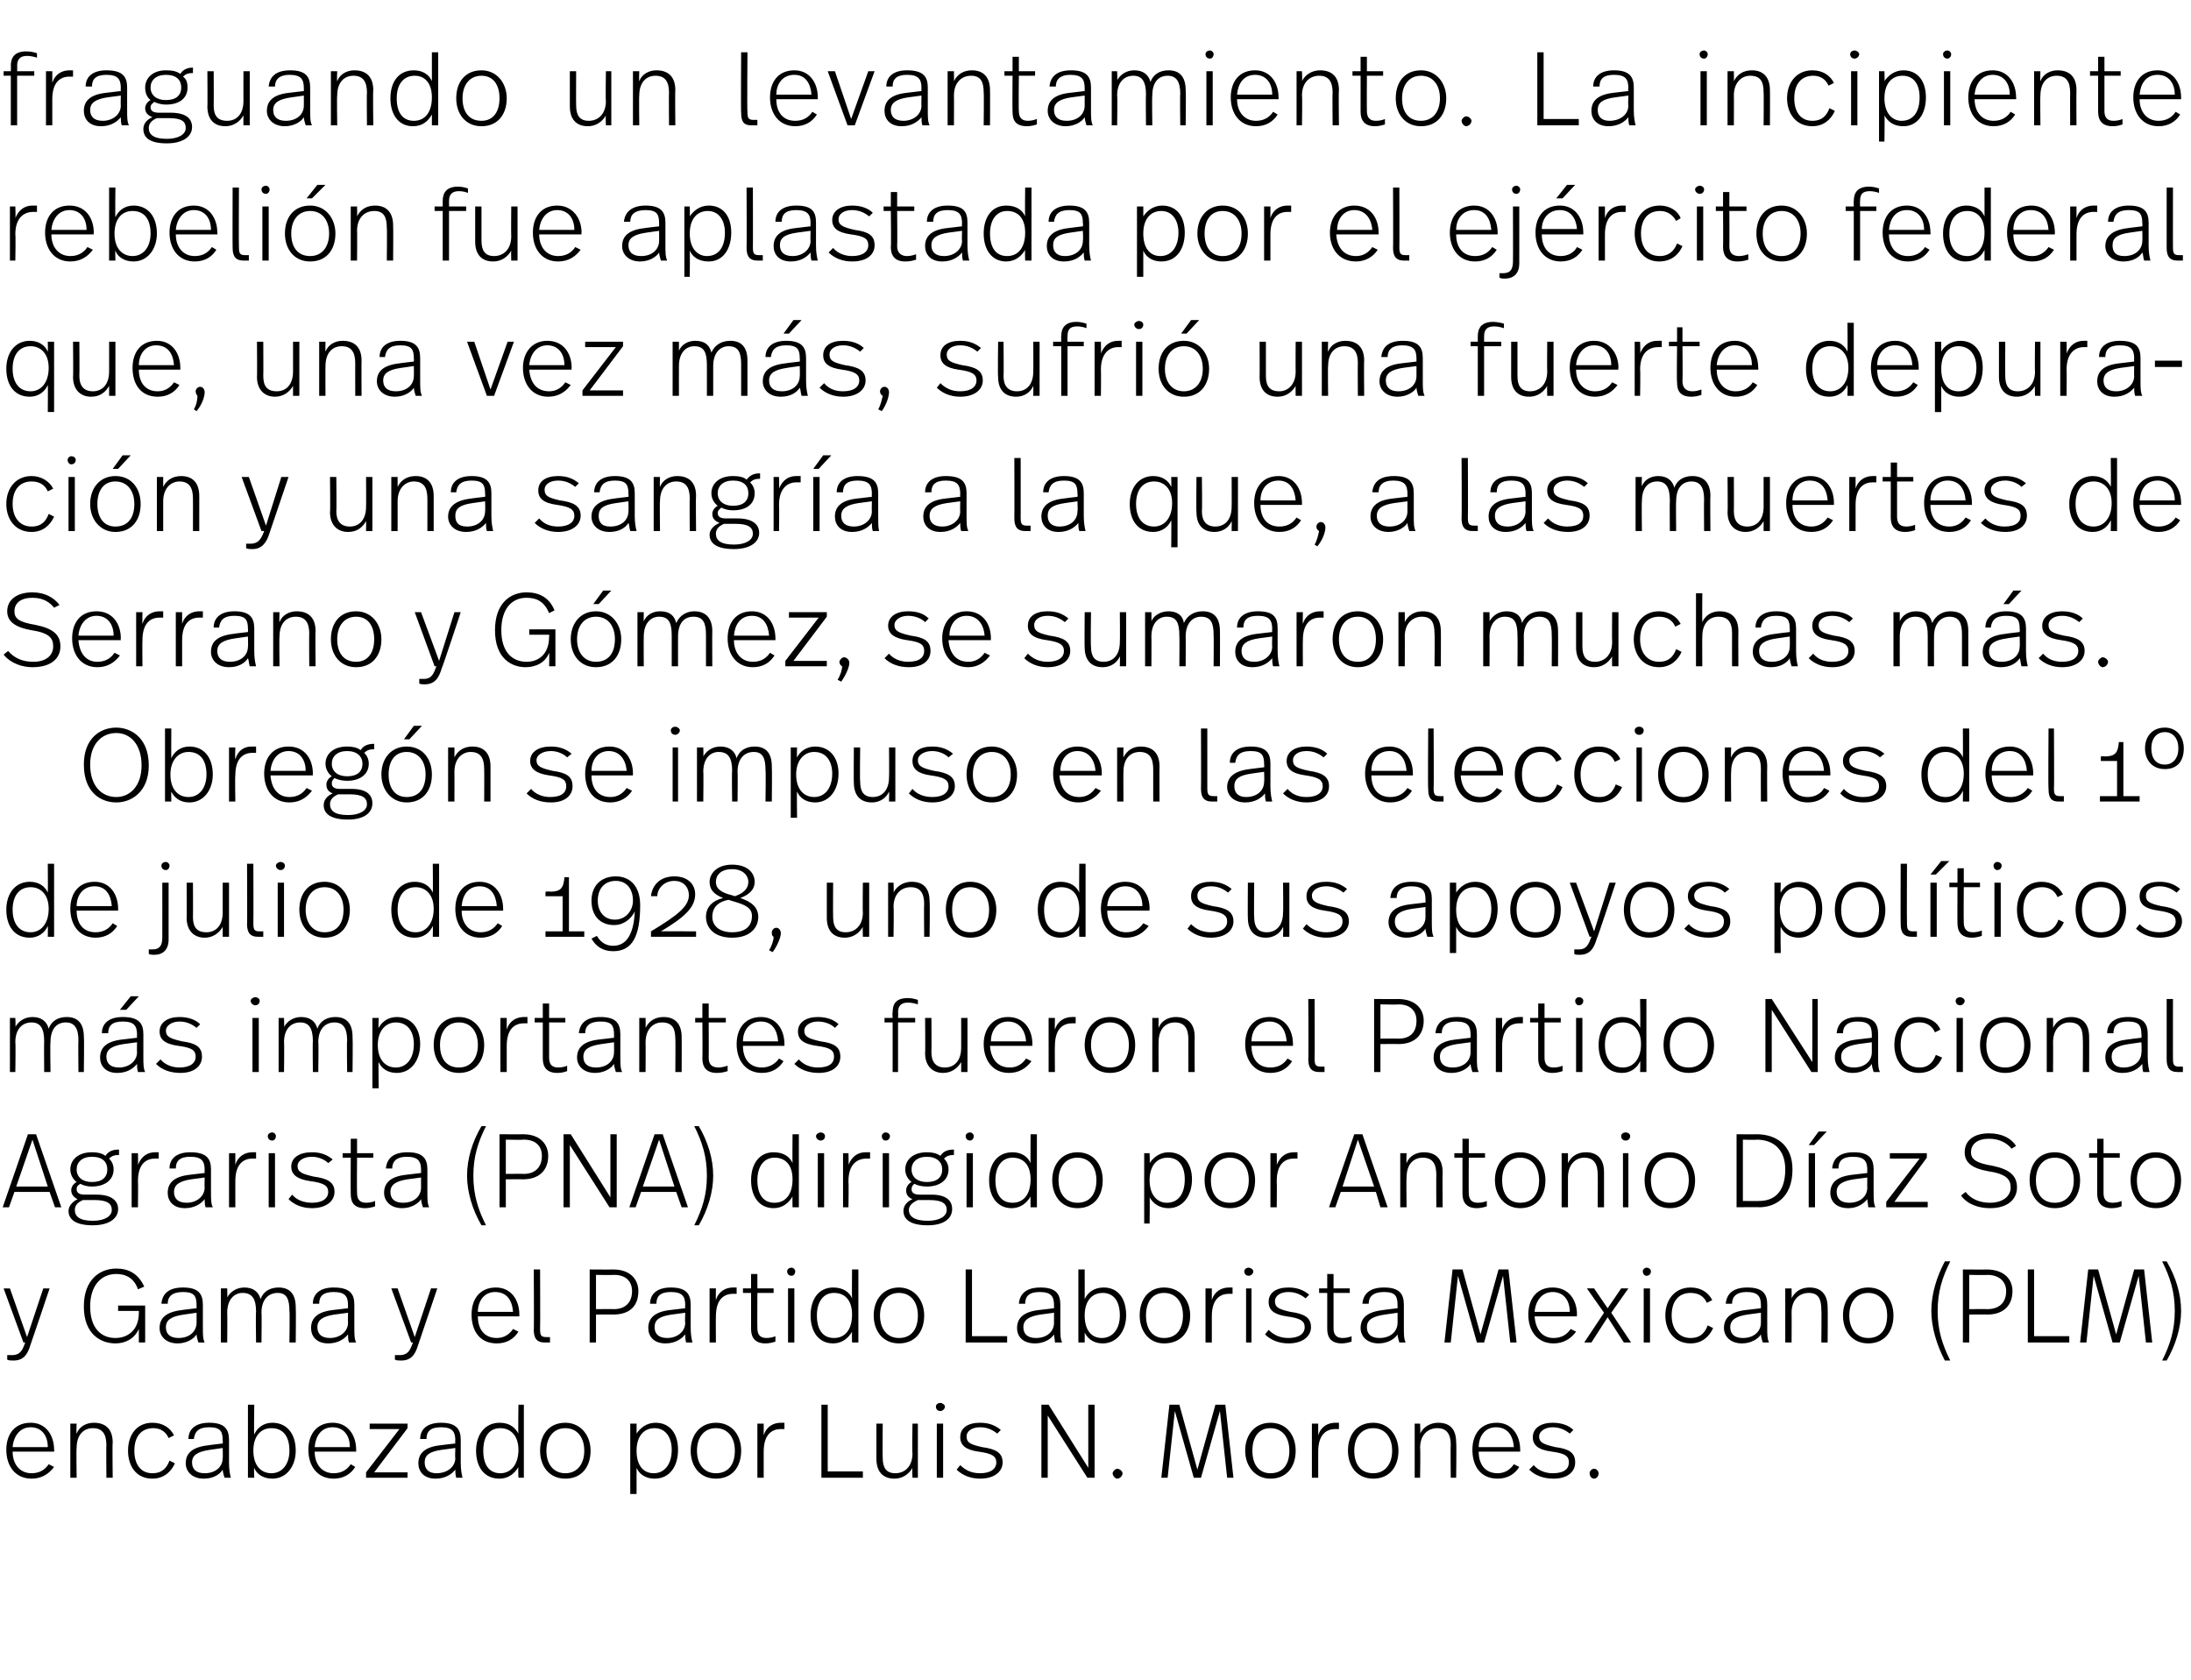
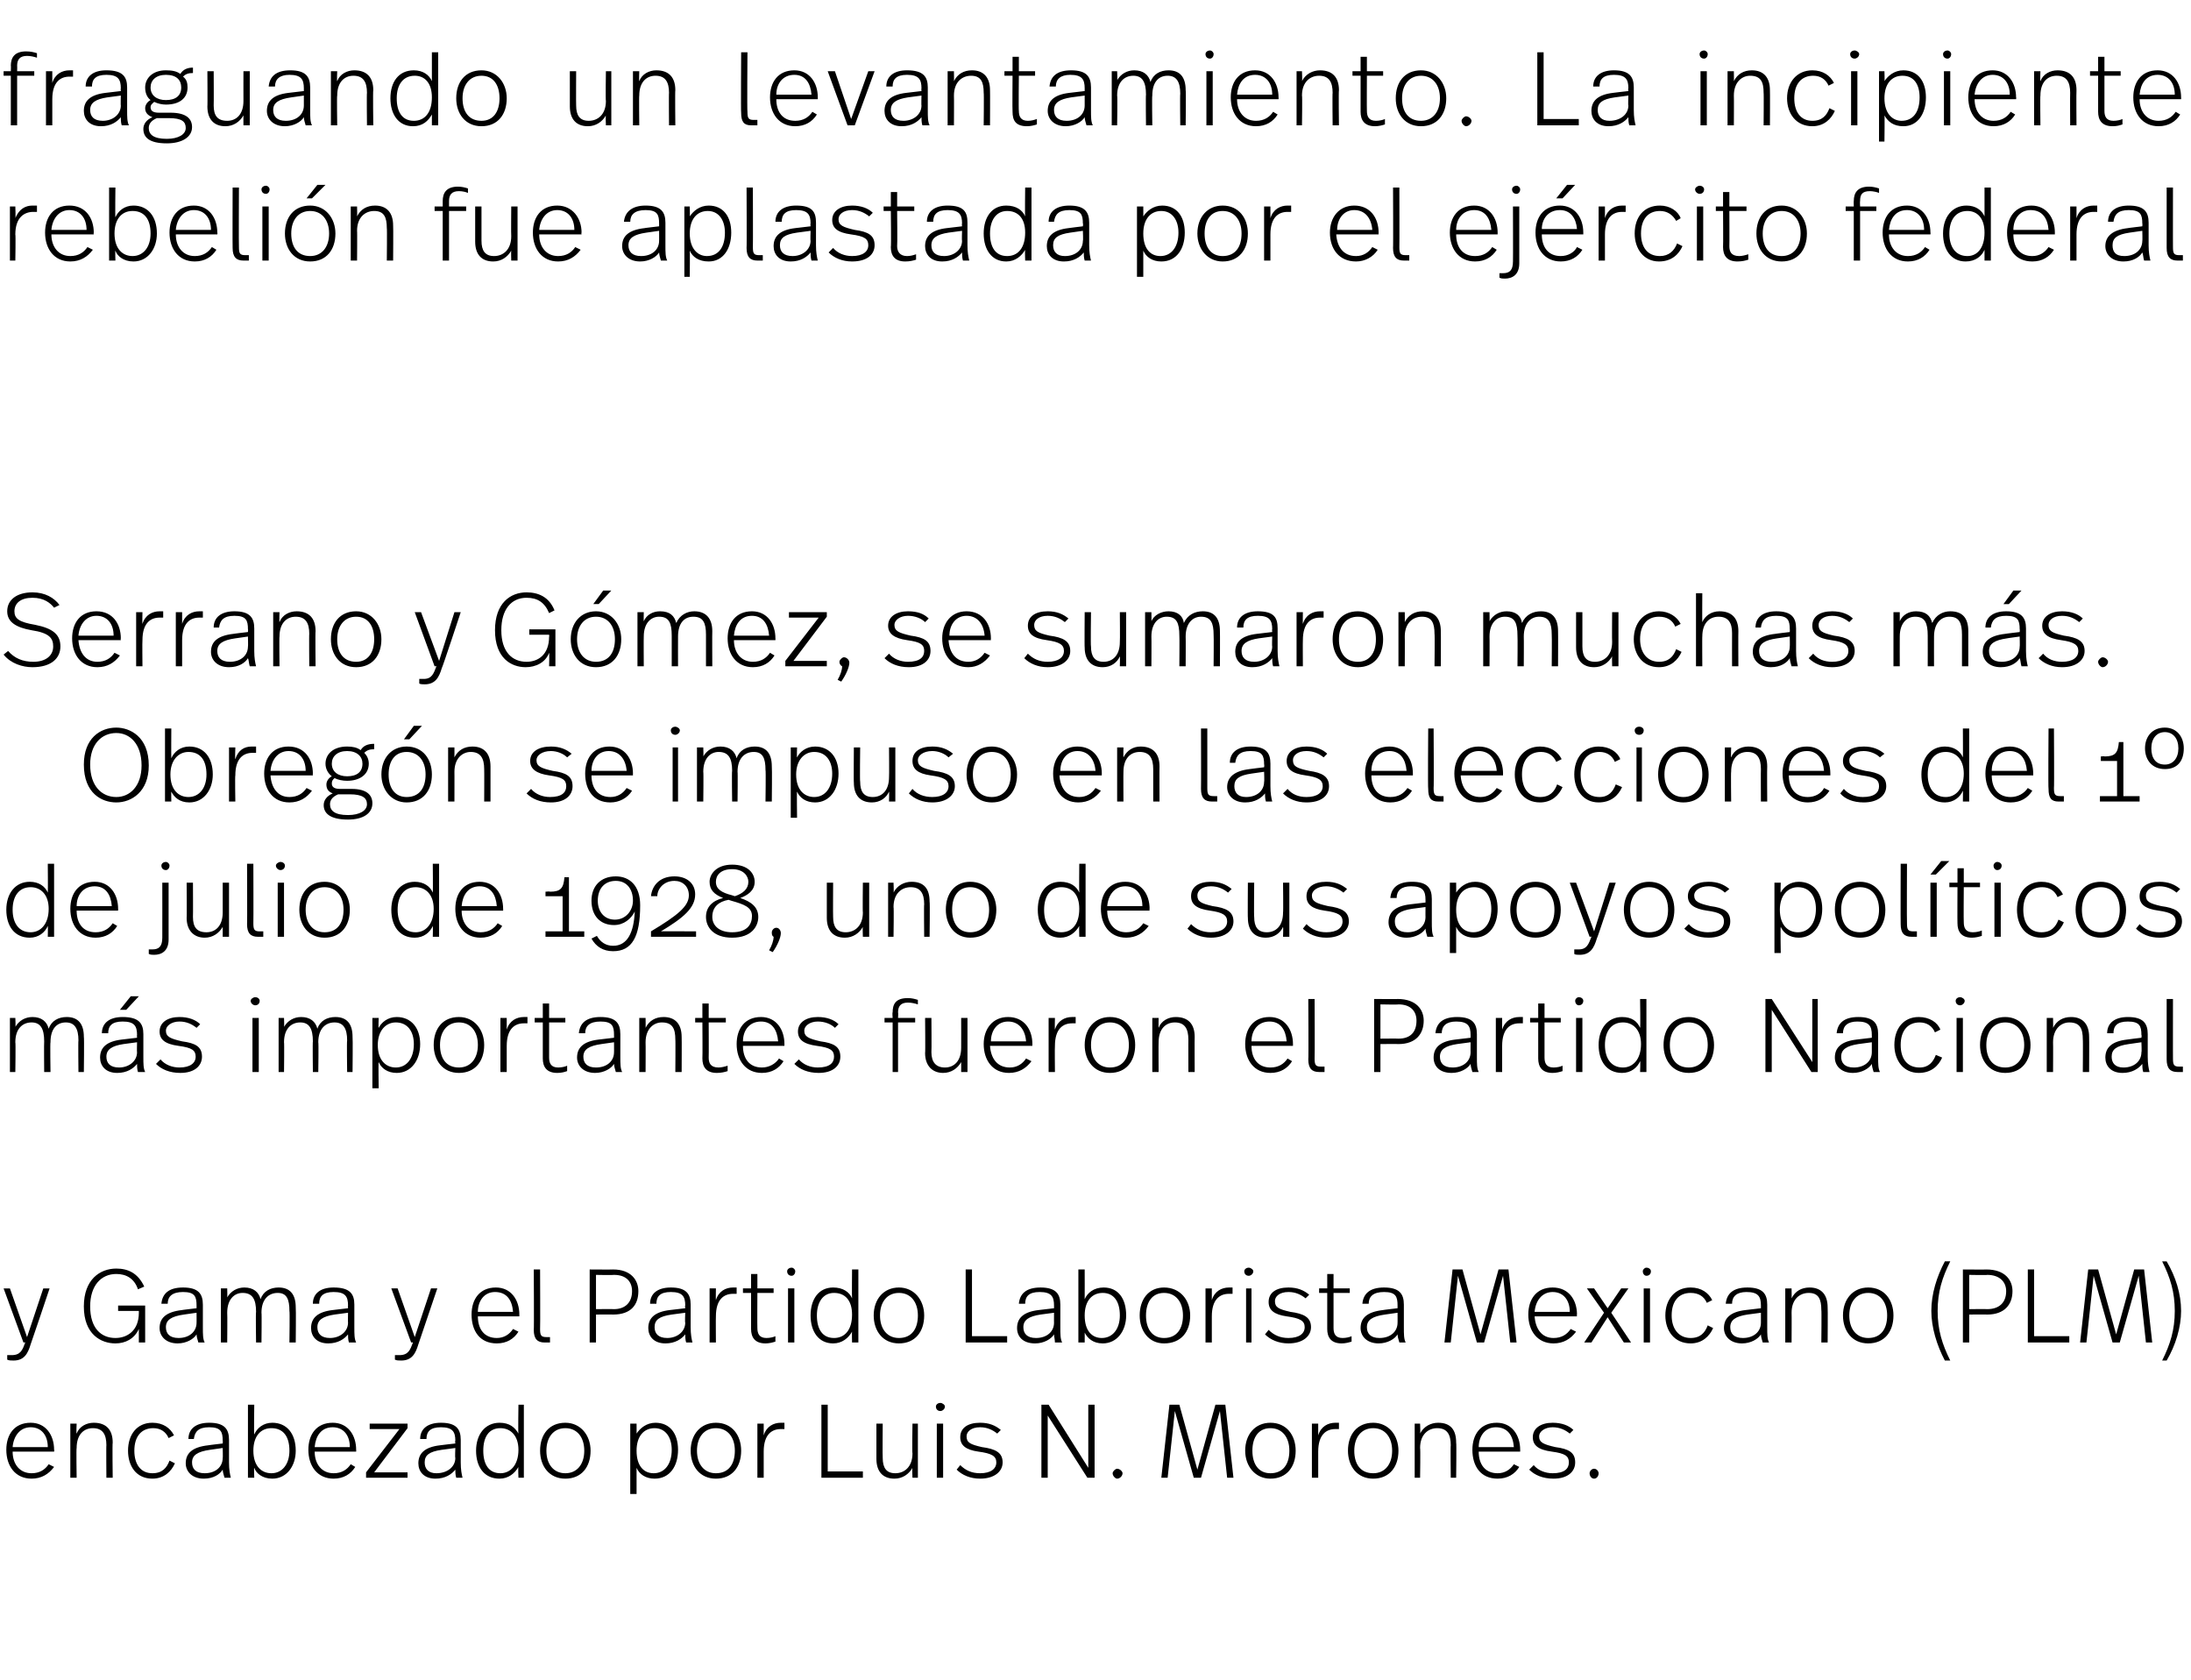
<svg xmlns="http://www.w3.org/2000/svg" version="1.1" width="243px" height="186.3px" viewBox="0 -3 243 186.3" style="top:-3px">
  <desc>fraguando un levantamiento La incipiente rebelión fue aplastada por el ejército federal que, una vez más, sufrió una</desc>
  <defs />
  <g id="Polygon9795">
    <path d="m6 157.8c.05.02 0 .2 0 .2H1.4c0 1.4.8 2.4 2.1 2.4c.9 0 1.5-.4 1.9-1l.6.3c-.6.8-1.4 1.3-2.5 1.3c-1.8 0-2.8-1.4-2.8-3.2c0-1.7.9-3 2.7-3c1.7 0 2.6 1.4 2.6 3zm-4.6-.3h3.9c0-1.3-.7-2.2-1.9-2.2c-1.2 0-1.9 1-2 2.2zm11.1-.5c-.05.04 0 3.9 0 3.9h-.7s-.03-3.63 0-3.6c0-1.2-.4-1.9-1.5-1.9c-1 0-1.8.7-1.8 2.2c-.05-.03 0 3.3 0 3.3h-.7v-6h.7s-.05 1.1 0 1.1c.3-.8 1.1-1.2 1.9-1.2c1.4 0 2.1.8 2.1 2.2zm6.8-.8l-.6.3c-.3-.7-.9-1.1-1.7-1.1c-1.3 0-2.1.9-2.1 2.5c0 1.5.7 2.5 2 2.5c1.1 0 1.6-.6 1.9-1.4l.6.3c-.4.9-1.2 1.7-2.5 1.7c-1.8 0-2.7-1.4-2.7-3.1c0-1.8 1-3.1 2.7-3.1c1.2 0 2 .6 2.4 1.4zm6.1.5v2.5c0 .8.1 1.3.2 1.7h-.7c-.1-.3-.2-.7-.2-.9c-.3.5-1 1-2.1 1c-1.3 0-2-.8-2-1.7c0-1.1.7-1.8 2.5-2c-.03-.01 1.6-.2 1.6-.2c0 0 .03-.32 0-.3c0-1-.2-1.5-1.5-1.5c-1.2 0-1.6.5-1.7 1.3h-.6c0-1.1.8-1.8 2.3-1.8c1.7 0 2.2.7 2.2 1.9zm-2.1 1.1c-1.4.2-2 .6-2 1.4c0 .7.4 1.2 1.4 1.2c1.2 0 2-.7 2-1.7c.03.03 0-1.1 0-1.1l-1.4.2zm4.9-1.7c.3-.7 1-1.3 2-1.3c1.6 0 2.6 1.2 2.6 3.1c0 1.7-1 3.1-2.6 3.1c-1.1 0-1.8-.6-2-1.2c-.05-.02 0 1.1 0 1.1h-.7v-8.1h.7s-.05 3.26 0 3.3zm-.1 1.8c0 1.7.9 2.5 2 2.5c1.2 0 2-1 2-2.5c0-1.6-.7-2.5-2-2.5c-1.2 0-2 .9-2 2.5zm11.4-.1c.02.02 0 .2 0 .2h-4.6c0 1.4.8 2.4 2.1 2.4c.9 0 1.5-.4 1.9-1l.5.3c-.5.8-1.3 1.3-2.4 1.3c-1.8 0-2.8-1.4-2.8-3.2c0-1.7.9-3 2.7-3c1.7 0 2.6 1.4 2.6 3zm-4.6-.3h3.9c0-1.3-.7-2.2-1.9-2.2c-1.3 0-1.9 1-2 2.2zm10.3-2.1l-3.7 4.9h3.7v.6h-4.6v-.6l3.7-4.8H41v-.6h4.2v.5zm5.9 1.3v2.5c0 .8.1 1.3.2 1.7h-.7c-.1-.3-.1-.7-.1-.9c-.4.5-1.1 1-2.2 1c-1.3 0-1.9-.8-1.9-1.7c0-1.1.7-1.8 2.4-2c-.01-.01 1.7-.2 1.7-.2c0 0-.05-.32 0-.3c0-1-.3-1.5-1.6-1.5c-1.2 0-1.6.5-1.6 1.3h-.7c0-1.1.8-1.8 2.3-1.8c1.7 0 2.2.7 2.2 1.9zm-2.1 1.1c-1.4.2-1.9.6-1.9 1.4c0 .7.4 1.2 1.3 1.2c1.2 0 2.1-.7 2.1-1.7c-.05.03 0-1.1 0-1.1l-1.5.2zm9.1 3.1h-.6s-.05-1.19 0-1.2c-.4.7-1.1 1.3-2.1 1.3c-1.7 0-2.6-1.3-2.6-3.1c0-1.8 1-3.1 2.6-3.1c1.1 0 1.7.5 2.1 1.2c-.05-.03 0-3.2 0-3.2h.6v8.1zm-4.5-3c0 1.5.6 2.5 1.9 2.5c1.1 0 2-.9 2-2.6c0-1.6-.9-2.4-2-2.4c-1.3 0-1.9 1-1.9 2.5zm11.9 0c0 1.8-1 3.1-2.8 3.1c-1.8 0-2.8-1.4-2.8-3.1c0-1.8 1-3.1 2.8-3.1c1.7 0 2.8 1.4 2.8 3.1zm-4.9 0c0 1.5.8 2.5 2.1 2.5c1.3 0 2.1-1 2.1-2.5c0-1.5-.8-2.5-2.1-2.5c-1.3 0-2.1 1-2.1 2.5zm14.6-.1c0 1.8-.9 3.2-2.6 3.2c-1 0-1.7-.5-2-1.2v2.9h-.7v-7.8h.7s.01 1.14 0 1.1c.4-.6 1.1-1.2 2.1-1.2c1.6 0 2.5 1.2 2.5 3zm-4.6.1c0 1.7.8 2.5 1.9 2.5c1.2 0 2-1 2-2.6c0-1.4-.7-2.4-1.9-2.4c-1.2 0-2 .9-2 2.5zm11.6 0c0 1.8-1 3.1-2.8 3.1c-1.8 0-2.8-1.4-2.8-3.1c0-1.8 1.1-3.1 2.8-3.1c1.8 0 2.8 1.4 2.8 3.1zm-4.9 0c0 1.5.8 2.5 2.1 2.5c1.4 0 2.1-1 2.1-2.5c0-1.5-.8-2.5-2.1-2.5c-1.3 0-2.1 1-2.1 2.5zm9.7-3.1v.7h-.4c-1 0-1.9.6-1.9 2.5v2.9h-.7v-6h.7v1.3c.3-1 1.1-1.4 1.9-1.4h.4zm4.8 5.4h3.9v.7h-4.6v-8.1h.7v7.4zm10 .7h-.6s-.05-1.09 0-1.1c-.4.7-1.1 1.2-2 1.2c-1.3 0-2-.8-2-2.2v-3.9h.7s-.03 3.79 0 3.8c0 1.1.4 1.7 1.4 1.7c1 0 1.9-.7 1.9-2.2c-.05.01 0-3.3 0-3.3h.6v6zm3-7.9c0 .3-.3.5-.5.5c-.3 0-.5-.2-.5-.5c0-.2.2-.4.5-.4c.2 0 .5.2.5.4zm-.2 7.9h-.7v-6h.7v6zm6.4-5.3l-.4.4c-.5-.4-1.1-.7-1.9-.7c-1 0-1.5.5-1.5 1c0 .7.4.9 1.7 1.2c1.5.2 2.3.6 2.3 1.7c0 1-.9 1.8-2.5 1.8c-1.1 0-2-.4-2.6-1l.4-.5c.6.6 1.3.9 2.2.9c1.2 0 1.8-.5 1.8-1.2c0-.7-.5-1-2-1.2c-1.4-.2-2-.7-2-1.6c0-1 .8-1.6 2.2-1.6c1 0 1.7.3 2.3.8zm10.4 5.3h-.8l-4.4-6.9v6.9h-.7v-8.1h.8l4.4 7v-7h.7v8.1zm3.1-.5c0 .3-.3.6-.6.6c-.2 0-.5-.3-.5-.6c0-.2.3-.5.5-.5c.3 0 .6.3.6.5zm12.3.5h-.7l-.8-7.4l-2.1 7.4h-.8l-2.1-7.4l-.8 7.4h-.7l.9-8.1h1.1l2 7.2l2-7.2h1.1l.9 8.1zm6.9-3c0 1.8-1 3.1-2.8 3.1c-1.7 0-2.8-1.4-2.8-3.1c0-1.8 1.1-3.1 2.8-3.1c1.8 0 2.8 1.4 2.8 3.1zm-4.8 0c0 1.5.7 2.5 2 2.5c1.4 0 2.1-1 2.1-2.5c0-1.5-.8-2.5-2.1-2.5c-1.3 0-2 1-2 2.5zm9.6-3.1v.7h-.4c-1 0-1.9.6-1.9 2.5v2.9h-.7v-6h.7v1.3c.3-1 1.1-1.4 1.9-1.4h.4zm6.6 3.1c0 1.8-1 3.1-2.8 3.1c-1.8 0-2.8-1.4-2.8-3.1c0-1.8 1-3.1 2.8-3.1c1.7 0 2.8 1.4 2.8 3.1zm-4.9 0c0 1.5.7 2.5 2.1 2.5c1.3 0 2.1-1 2.1-2.5c0-1.5-.8-2.5-2.1-2.5c-1.3 0-2.1 1-2.1 2.5zm11.3-.9c.05.04 0 3.9 0 3.9h-.6s-.04-3.63 0-3.6c0-1.2-.4-1.9-1.5-1.9c-1 0-1.9.7-1.9 2.2c.05-.03 0 3.3 0 3.3h-.6v-6h.6s.05 1.1 0 1.1c.4-.8 1.2-1.2 2-1.2c1.4 0 2 .8 2 2.2zm7.1.8v.2H164c0 1.4.7 2.4 2.1 2.4c.8 0 1.4-.4 1.8-1l.6.3c-.5.8-1.3 1.3-2.4 1.3c-1.9 0-2.8-1.4-2.8-3.2c0-1.7.9-3 2.7-3c1.7 0 2.6 1.4 2.6 3zm-4.6-.3h3.9c-.1-1.3-.7-2.2-2-2.2c-1.2 0-1.9 1-1.9 2.2zm10.5-1.9l-.4.4c-.5-.4-1.1-.7-1.9-.7c-.9 0-1.5.5-1.5 1c0 .7.5.9 1.8 1.2c1.5.2 2.2.6 2.2 1.7c0 1-.8 1.8-2.4 1.8c-1.2 0-2.1-.4-2.7-1l.5-.5c.5.6 1.3.9 2.1.9c1.3 0 1.8-.5 1.8-1.2c0-.7-.4-1-1.9-1.2c-1.5-.2-2.1-.7-2.1-1.6c0-1 .9-1.6 2.2-1.6c1 0 1.8.3 2.3.8zm2.8 4.8c0 .3-.2.6-.5.6c-.3 0-.5-.3-.5-.6c0-.2.2-.5.5-.5c.3 0 .5.3.5.5z" stroke="none" fill="#000" />
  </g>
  <g id="Polygon9794">
    <path d="m3.4 146.1c-.3 1-.7 1.8-1.9 1.8c-.3 0-.5 0-.7-.1v-.5h.5c1 0 1.2-.6 1.5-1.4c-.02-.03-.2 0-.2 0l-2.2-6h.7l1.9 5.4l1.8-5.4h.7s-2.08 6.2-2.1 6.2zm12.6-6.4l-.7.3c-.4-1.2-1.3-1.7-2.4-1.7c-1.7 0-2.9 1.3-2.9 3.6c0 2.4 1.2 3.5 2.8 3.5c1.3 0 2.6-.8 2.6-2.8v-.2h-2.3v-.6h3v4.1h-.7v-1.5c-.5 1.1-1.5 1.6-2.6 1.6c-1.6 0-3.5-1-3.5-4.1c0-3 1.8-4.2 3.6-4.2c1.3 0 2.4.5 3.1 2zm6.5 2v2.5c0 .8 0 1.3.2 1.7h-.7c-.1-.3-.2-.7-.2-.9c-.3.5-1.1 1-2.1 1c-1.3 0-2-.8-2-1.7c0-1.1.7-1.8 2.5-2c-.05-.01 1.6-.2 1.6-.2v-.3c0-1-.2-1.5-1.5-1.5c-1.2 0-1.7.5-1.7 1.3h-.7c.1-1.1.8-1.8 2.4-1.8c1.7 0 2.2.7 2.2 1.9zm-2.1 1.1c-1.4.2-2 .6-2 1.4c0 .7.4 1.2 1.4 1.2c1.2 0 2-.7 2-1.7c.01.03 0-1.1 0-1.1l-1.4.2zm12.4-.8c.04.04 0 3.9 0 3.9h-.7s.05-3.5 0-3.5c0-1.3-.3-2-1.3-2c-1 0-1.8.7-1.8 2.2c.04-.01 0 3.3 0 3.3h-.6s-.05-3.38 0-3.4c0-1.4-.4-2.1-1.5-2.1c-.9 0-1.7.7-1.7 2.2c.03-.01 0 3.3 0 3.3h-.7v-6h.7s.03 1.04 0 1c.4-.7 1.1-1.1 1.9-1.1c1 0 1.6.5 1.8 1.3c.3-.9 1.1-1.3 2-1.3c1.3 0 1.9.8 1.9 2.2zm6.5-.3v2.5c0 .8 0 1.3.2 1.7h-.8c-.1-.3-.1-.7-.1-.9c-.4.5-1.1 1-2.2 1c-1.3 0-1.9-.8-1.9-1.7c0-1.1.7-1.8 2.4-2l1.7-.2s-.02-.32 0-.3c0-1-.3-1.5-1.6-1.5c-1.2 0-1.6.5-1.6 1.3h-.7c0-1.1.8-1.8 2.3-1.8c1.8 0 2.3.7 2.3 1.9zm-2.2 1.1c-1.3.2-1.9.6-1.9 1.4c0 .7.4 1.2 1.4 1.2c1.1 0 2-.7 2-1.7c-.02.03 0-1.1 0-1.1l-1.5.2zm9.3 3.3c-.3 1-.7 1.8-1.9 1.8c-.3 0-.5 0-.7-.1v-.5h.5c1 0 1.2-.6 1.5-1.4c-.02-.03-.2 0-.2 0l-2.2-6h.7l1.9 5.4l1.8-5.4h.7l-2.1 6.2zm11.2-3.3v.2H53c0 1.4.7 2.4 2.1 2.4c.8 0 1.4-.4 1.8-1l.6.3c-.5.8-1.3 1.3-2.4 1.3c-1.9 0-2.8-1.4-2.8-3.2c0-1.7.9-3 2.7-3c1.7 0 2.6 1.4 2.6 3zm-4.6-.3h3.9c-.1-1.3-.7-2.2-2-2.2c-1.2 0-1.9 1-1.9 2.2zm6.9 1.9c0 .7.1.9.7.9h.4v.6h-.6c-.8 0-1.2-.4-1.2-1.4c.04.03 0-6.7 0-6.7h.7s.03 6.62 0 6.6zm10.9-4.2c0 1.5-.8 2.6-2.8 2.6c.03-.02-1.9 0-1.9 0v3.1h-.7v-8.1s2.6.02 2.6 0c2 0 2.8 1.2 2.8 2.4zm-.7 0c0-1-.6-1.8-2-1.8c-.02.04-2 0-2 0v3.8s1.98-.02 2 0c1.2 0 2-.7 2-2zm6.5 1.5v2.5c0 .8.1 1.3.2 1.7h-.7c-.1-.3-.1-.7-.1-.9c-.4.5-1.1 1-2.2 1c-1.3 0-1.9-.8-1.9-1.7c0-1.1.7-1.8 2.4-2l1.7-.2s-.05-.32 0-.3c0-1-.3-1.5-1.6-1.5c-1.2 0-1.6.5-1.6 1.3h-.7c0-1.1.8-1.8 2.3-1.8c1.7 0 2.2.7 2.2 1.9zm-2.1 1.1c-1.4.2-1.9.6-1.9 1.4c0 .7.4 1.2 1.4 1.2c1.1 0 2-.7 2-1.7c-.05.03 0-1.1 0-1.1l-1.5.2zm7.2-3v.7h-.4c-1 0-1.9.6-1.9 2.5c-.02.03 0 2.9 0 2.9h-.7v-6h.7s-.02 1.3 0 1.3c.3-1 1.1-1.4 1.9-1.4h.4zm2.3.1h1.8v.5H84s-.02 3.86 0 3.9c0 .6.2 1.1 1 1.1c.4 0 .8-.1 1-.2v.6c-.3.1-.7.2-1.1.2c-1.2 0-1.6-.7-1.6-1.6v-4h-.9v-.5h.9v-1.6h.7v1.6zm4.2-1.9c0 .3-.2.5-.4.5c-.3 0-.5-.2-.5-.5c0-.2.2-.4.5-.4c.2 0 .4.2.4.4zm-.1 7.9h-.7v-6h.7v6zm7.1 0h-.7s-.03-1.19 0-1.2c-.4.7-1.1 1.3-2.1 1.3c-1.6 0-2.5-1.3-2.5-3.1c0-1.8.9-3.1 2.5-3.1c1.1 0 1.8.5 2.1 1.2c-.03-.03 0-3.2 0-3.2h.7v8.1zm-4.6-3c0 1.5.6 2.5 1.9 2.5c1.2 0 2-.9 2-2.6c0-1.6-.8-2.4-2-2.4c-1.2 0-1.9 1-1.9 2.5zm11.9 0c0 1.8-1 3.1-2.8 3.1c-1.8 0-2.8-1.4-2.8-3.1c0-1.8 1.1-3.1 2.8-3.1c1.7 0 2.8 1.4 2.8 3.1zm-4.9 0c0 1.5.8 2.5 2.1 2.5c1.4 0 2.1-1 2.1-2.5c0-1.5-.8-2.5-2.1-2.5c-1.3 0-2.1 1-2.1 2.5zm10.2 2.3h3.9v.7h-4.6v-8.1h.7v7.4zm9.8-3.5v2.5c0 .8 0 1.3.2 1.7h-.8c0-.3-.1-.7-.1-.9c-.3.5-1.1 1-2.1 1c-1.4 0-2-.8-2-1.7c0-1.1.7-1.8 2.4-2l1.7-.2v-.3c0-1-.3-1.5-1.6-1.5c-1.2 0-1.6.5-1.6 1.3h-.7c.1-1.1.8-1.8 2.4-1.8c1.7 0 2.2.7 2.2 1.9zm-2.2 1.1c-1.3.2-1.9.6-1.9 1.4c0 .7.4 1.2 1.4 1.2c1.2 0 2-.7 2-1.7c-.01.03 0-1.1 0-1.1l-1.5.2zm4.9-1.7c.3-.7 1-1.3 2.1-1.3c1.6 0 2.5 1.2 2.5 3.1c0 1.7-1 3.1-2.6 3.1c-1.1 0-1.7-.6-2-1.2c.01-.02 0 1.1 0 1.1h-.7v-8.1h.7s.01 3.26 0 3.3zm0 1.8c0 1.7.8 2.5 1.9 2.5c1.2 0 2-1 2-2.5c0-1.6-.7-2.5-1.9-2.5c-1.2 0-2 .9-2 2.5zm11.7 0c0 1.8-1 3.1-2.9 3.1c-1.7 0-2.7-1.4-2.7-3.1c0-1.8 1-3.1 2.7-3.1c1.8 0 2.9 1.4 2.9 3.1zm-4.9 0c0 1.5.7 2.5 2 2.5c1.4 0 2.1-1 2.1-2.5c0-1.5-.8-2.5-2.1-2.5c-1.3 0-2 1-2 2.5zm9.6-3.1v.7h-.4c-1 0-1.9.6-1.9 2.5v2.9h-.7v-6h.7v1.3c.3-1 1.1-1.4 1.9-1.4h.4zm2.3-1.8c0 .3-.3.5-.5.5c-.3 0-.5-.2-.5-.5c0-.2.2-.4.5-.4c.2 0 .5.2.5.4zm-.2 7.9h-.6v-6h.6v6zm6.4-5.3l-.4.4c-.5-.4-1.1-.7-1.9-.7c-1 0-1.5.5-1.5 1c0 .7.4.9 1.7 1.2c1.5.2 2.3.6 2.3 1.7c0 1-.9 1.8-2.5 1.8c-1.1 0-2-.4-2.6-1l.4-.5c.6.6 1.3.9 2.2.9c1.2 0 1.8-.5 1.8-1.2c0-.7-.5-1-2-1.2c-1.4-.2-2-.7-2-1.6c0-1 .8-1.6 2.2-1.6c1 0 1.7.3 2.3.8zm2.7-.7h1.8v.5h-1.8v3.9c0 .6.2 1.1 1 1.1c.4 0 .8-.1 1-.2v.6c-.3.1-.7.2-1.1.2c-1.2 0-1.6-.7-1.6-1.6v-4h-.9v-.5h.9v-1.6h.7v1.6zm7.8 1.8v2.5c0 .8 0 1.3.2 1.7h-.7c-.1-.3-.2-.7-.2-.9c-.3.5-1.1 1-2.1 1c-1.3 0-2-.8-2-1.7c0-1.1.7-1.8 2.5-2c-.05-.01 1.6-.2 1.6-.2v-.3c0-1-.2-1.5-1.5-1.5c-1.2 0-1.7.5-1.7 1.3h-.7c.1-1.1.8-1.8 2.4-1.8c1.7 0 2.2.7 2.2 1.9zm-2.1 1.1c-1.4.2-2 .6-2 1.4c0 .7.4 1.2 1.4 1.2c1.2 0 2-.7 2-1.7c.01.03 0-1.1 0-1.1l-1.4.2zm14.6 3.1h-.7l-.8-7.4l-2.1 7.4h-.8l-2.1-7.4l-.8 7.4h-.7l.9-8.1h1.1l2 7.2l2-7.2h1.1l.9 8.1zm6.7-3.1c-.04.02 0 .2 0 .2h-4.7c.1 1.4.8 2.4 2.1 2.4c.9 0 1.5-.4 1.9-1l.6.3c-.6.8-1.4 1.3-2.5 1.3c-1.8 0-2.8-1.4-2.8-3.2c0-1.7.9-3 2.7-3c1.8 0 2.7 1.4 2.7 3zm-4.7-.3h3.9c0-1.3-.7-2.2-1.9-2.2c-1.2 0-1.9 1-2 2.2zm8.5.1l2.2 3.3h-.8l-1.8-2.8l-1.8 2.8h-.8l2.2-3.3l-1.9-2.7h.8l1.5 2.2l1.5-2.2h.8l-1.9 2.7zm4.4-4.6c0 .3-.2.5-.5.5c-.2 0-.4-.2-.4-.5c0-.2.2-.4.4-.4c.3 0 .5.2.5.4zm-.1 7.9h-.7v-6h.7v6zm6.9-4.7l-.6.3c-.3-.7-.9-1.1-1.8-1.1c-1.3 0-2.1.9-2.1 2.5c0 1.5.8 2.5 2.1 2.5c1.1 0 1.6-.6 1.9-1.4l.6.3c-.4.9-1.2 1.7-2.5 1.7c-1.8 0-2.8-1.4-2.8-3.1c0-1.8 1.1-3.1 2.8-3.1c1.2 0 2 .6 2.4 1.4zm6.1.5v2.5c0 .8 0 1.3.2 1.7h-.7c-.1-.3-.2-.7-.2-.9c-.3.5-1.1 1-2.1 1c-1.3 0-2-.8-2-1.7c0-1.1.7-1.8 2.4-2l1.7-.2v-.3c0-1-.3-1.5-1.6-1.5c-1.1 0-1.6.5-1.6 1.3h-.7c.1-1.1.8-1.8 2.4-1.8c1.7 0 2.2.7 2.2 1.9zm-2.2 1.1c-1.3.2-1.9.6-1.9 1.4c0 .7.4 1.2 1.4 1.2c1.2 0 2-.7 2-1.7v-1.1l-1.5.2zm8.9-.8c.03.04 0 3.9 0 3.9h-.7s.04-3.63 0-3.6c0-1.2-.3-1.9-1.4-1.9c-1 0-1.9.7-1.9 2.2c.02-.03 0 3.3 0 3.3h-.7v-6h.7s.02 1.1 0 1.1c.4-.8 1.1-1.2 2-1.2c1.3 0 2 .8 2 2.2zm7.3.9c0 1.8-1 3.1-2.8 3.1c-1.8 0-2.8-1.4-2.8-3.1c0-1.8 1.1-3.1 2.8-3.1c1.8 0 2.8 1.4 2.8 3.1zm-4.9 0c0 1.5.8 2.5 2.1 2.5c1.4 0 2.1-1 2.1-2.5c0-1.5-.8-2.5-2.1-2.5c-1.3 0-2.1 1-2.1 2.5zm9.8-.5c0 2.1.5 3.7 1.4 5.5h-.6c-.9-1.7-1.5-3.7-1.5-5.5c0-1.9.6-3.8 1.5-5.5h.6c-.9 1.8-1.4 3.4-1.4 5.5zm8.3-2.2c0 1.5-.9 2.6-2.8 2.6c-.02-.02-2 0-2 0v3.1h-.7v-8.1s2.65.02 2.6 0c2.1 0 2.9 1.2 2.9 2.4zm-.7 0c0-1-.7-1.8-2.1-1.8c.03.04-2 0-2 0v3.8s2.03-.02 2 0c1.3 0 2.1-.7 2.1-2zm3.1 5h3.9v.7h-4.6v-8.1h.7v7.4zm13.1.7h-.7l-.8-7.4l-2.1 7.4h-.8l-2.1-7.4l-.8 7.4h-.7l.9-8.1h1.1l2 7.2l2-7.2h1.1l.9 8.1zm1.6-9c1 1.7 1.6 3.6 1.6 5.5c0 1.8-.6 3.8-1.6 5.5h-.5c.9-1.8 1.4-3.4 1.4-5.5c0-2.1-.5-3.7-1.4-5.5h.5z" stroke="none" fill="#000" />
  </g>
  <g id="Polygon9793">
-     <path d="m5.5 129.2H1.6l-.6 1.7h-.7l2.8-8.1h.9l2.8 8.1h-.7l-.6-1.7zm-3.7-.6h3.5l-1.7-5.2l-1.8 5.2zm11.4-3.5c-.5 0-.8.1-1.1.4c.3.3.5.7.5 1.2c0 1.2-1 1.9-2.4 1.9c-.5 0-.9-.1-1.3-.3c-.3.2-.4.3-.4.6c0 .4.3.6.9.6h1.3c1.7 0 2.4.7 2.4 1.6c0 1.1-1.1 1.8-2.8 1.8c-2 0-2.7-.7-2.7-1.6c0-.5.4-1 1-1.3c-.4-.2-.7-.5-.7-1c0-.3.2-.7.6-.9c-.4-.3-.7-.8-.7-1.4c0-1 .8-1.9 2.4-1.9c.6 0 1.1.1 1.5.4c.3-.5.8-.7 1.5-.7v.6zm-4.7 1.6c0 .9.7 1.4 1.7 1.4c1.1 0 1.7-.5 1.7-1.4c0-.8-.5-1.4-1.7-1.4c-1.1 0-1.7.6-1.7 1.4zm.7 3.4c-.7.3-.9.7-.9 1.1c0 .7.5 1.2 2 1.2c1.3 0 2.1-.5 2.1-1.2c0-.7-.5-1.1-1.9-1.1H9.2zm8.4-5.3v.7h-.4c-1 0-1.9.6-1.9 2.5c.03.03 0 2.9 0 2.9h-.7v-6h.7s.03 1.3 0 1.3c.4-1 1.1-1.4 1.9-1.4h.4zm5.8 1.9v2.5c0 .8 0 1.3.2 1.7h-.8c-.1-.3-.1-.7-.1-.9c-.4.5-1.1 1-2.2 1c-1.3 0-1.9-.8-1.9-1.7c0-1.1.7-1.8 2.4-2l1.7-.2s-.03-.32 0-.3c0-1-.3-1.5-1.6-1.5c-1.2 0-1.6.5-1.6 1.3h-.7c0-1.1.8-1.8 2.3-1.8c1.8 0 2.3.7 2.3 1.9zm-2.2 1.1c-1.3.2-1.9.6-1.9 1.4c0 .7.4 1.2 1.4 1.2c1.1 0 2-.7 2-1.7c-.03.03 0-1.1 0-1.1l-1.5.2zm7.2-3v.7h-.4c-1 0-1.9.6-1.9 2.5v2.9h-.7v-6h.7v1.3c.3-1 1.1-1.4 1.9-1.4h.4zm2.2-1.8c0 .3-.2.5-.4.5c-.3 0-.5-.2-.5-.5c0-.2.2-.4.5-.4c.2 0 .4.2.4.4zm-.1 7.9h-.7v-6h.7v6zm6.4-5.3l-.5.4c-.4-.4-1.1-.7-1.8-.7c-1 0-1.6.5-1.6 1c0 .7.5.9 1.8 1.2c1.5.2 2.3.6 2.3 1.7c0 1-.9 1.8-2.5 1.8c-1.1 0-2-.4-2.6-1l.4-.5c.5.6 1.3.9 2.2.9c1.2 0 1.8-.5 1.8-1.2c0-.7-.5-1-2-1.2c-1.4-.2-2.1-.7-2.1-1.6c0-1 .9-1.6 2.3-1.6c1 0 1.7.3 2.3.8zm2.7-.7h1.8v.5h-1.8s-.03 3.86 0 3.9c0 .6.2 1.1 1 1.1c.4 0 .8-.1 1-.2v.6c-.3.1-.7.2-1.1.2c-1.3 0-1.6-.7-1.6-1.6c-.02-.04 0-4 0-4h-.9v-.5h.9v-1.6h.7v1.6zm7.8 1.8v2.5c0 .8 0 1.3.2 1.7h-.7c-.1-.3-.2-.7-.2-.9c-.3.5-1.1 1-2.1 1c-1.3 0-2-.8-2-1.7c0-1.1.7-1.8 2.4-2l1.7-.2v-.3c0-1-.3-1.5-1.6-1.5c-1.1 0-1.6.5-1.6 1.3h-.7c.1-1.1.8-1.8 2.4-1.8c1.7 0 2.2.7 2.2 1.9zm-2.2 1.1c-1.3.2-1.9.6-1.9 1.4c0 .7.4 1.2 1.4 1.2c1.2 0 2-.7 2-1.7c-.01.03 0-1.1 0-1.1l-1.5.2zm7.3-.4c0 2.1.5 3.7 1.4 5.5h-.5c-1-1.7-1.6-3.7-1.6-5.5c0-1.9.6-3.8 1.6-5.5h.5c-.9 1.8-1.4 3.4-1.4 5.5zm8.3-2.2c0 1.5-.9 2.6-2.8 2.6c.03-.02-1.9 0-1.9 0v3.1h-.7v-8.1s2.59.02 2.6 0c2 0 2.8 1.2 2.8 2.4zm-.7 0c0-1-.6-1.8-2-1.8c-.03.04-2 0-2 0v3.8s1.97-.02 2 0c1.2 0 2-.7 2-2zm8.3 5.7h-.8l-4.4-6.9v6.9h-.7v-8.1h.8l4.4 7v-7h.7v8.1zm6.6-1.7h-3.9l-.6 1.7h-.7l2.8-8.1h.9l2.8 8.1h-.7l-.6-1.7zm-3.7-.6h3.5l-1.7-5.2l-1.8 5.2zm6.2-6.7c1 1.7 1.6 3.6 1.6 5.5c0 1.8-.6 3.8-1.6 5.5h-.5c.9-1.8 1.4-3.4 1.4-5.5c0-2.1-.5-3.7-1.4-5.5h.5zm11.1 9h-.7s-.03-1.19 0-1.2c-.4.7-1.1 1.3-2.1 1.3c-1.6 0-2.5-1.3-2.5-3.1c0-1.8.9-3.1 2.5-3.1c1.1 0 1.8.5 2.1 1.2c-.03-.03 0-3.2 0-3.2h.7v8.1zm-4.6-3c0 1.5.6 2.5 1.9 2.5c1.2 0 2-.9 2-2.6c0-1.6-.8-2.4-2-2.4c-1.2 0-1.9 1-1.9 2.5zm7.5-4.9c0 .3-.2.5-.5.5c-.2 0-.5-.2-.5-.5c0-.2.3-.4.5-.4c.3 0 .5.2.5.4zm-.1 7.9h-.7v-6h.7v6zm5.1-6.1v.7h-.4c-1 0-2 .6-2 2.5c.04.03 0 2.9 0 2.9h-.6v-6h.6s.04 1.3 0 1.3c.4-1 1.1-1.4 1.9-1.4h.5zm2.2-1.8c0 .3-.2.5-.5.5c-.2 0-.4-.2-.4-.5c0-.2.2-.4.4-.4c.3 0 .5.2.5.4zm-.1 7.9h-.7v-6h.7v6zm7.2-5.8c-.5 0-.8.1-1.1.4c.3.3.5.7.5 1.2c0 1.2-1 1.9-2.4 1.9c-.5 0-1-.1-1.4-.3c-.2.2-.3.3-.3.6c0 .4.3.6.9.6h1.3c1.7 0 2.3.7 2.3 1.6c0 1.1-1 1.8-2.7 1.8c-2 0-2.7-.7-2.7-1.6c0-.5.3-1 1-1.3c-.5-.2-.7-.5-.7-1c0-.3.2-.7.6-.9c-.4-.3-.7-.8-.7-1.4c0-1 .8-1.9 2.4-1.9c.6 0 1.1.1 1.5.4c.3-.5.8-.7 1.5-.7v.6zm-4.7 1.6c0 .9.7 1.4 1.7 1.4c1.1 0 1.7-.5 1.7-1.4c0-.8-.6-1.4-1.7-1.4c-1.1 0-1.7.6-1.7 1.4zm.7 3.4c-.7.3-1 .7-1 1.1c0 .7.6 1.2 2.1 1.2c1.3 0 2.1-.5 2.1-1.2c0-.7-.5-1.1-1.9-1.1h-1.3zm6.2-7.1c0 .3-.2.5-.4.5c-.3 0-.5-.2-.5-.5c0-.2.2-.4.5-.4c.2 0 .4.2.4.4zm-.1 7.9h-.7v-6h.7v6zm7.1 0h-.7s-.02-1.19 0-1.2c-.4.7-1.1 1.3-2.1 1.3c-1.6 0-2.5-1.3-2.5-3.1c0-1.8.9-3.1 2.6-3.1c1 0 1.7.5 2 1.2c-.02-.03 0-3.2 0-3.2h.7v8.1zm-4.6-3c0 1.5.6 2.5 1.9 2.5c1.2 0 2-.9 2-2.6c0-1.6-.8-2.4-2-2.4c-1.2 0-1.9 1-1.9 2.5zm11.9 0c0 1.8-1 3.1-2.8 3.1c-1.8 0-2.8-1.4-2.8-3.1c0-1.8 1.1-3.1 2.8-3.1c1.8 0 2.8 1.4 2.8 3.1zm-4.9 0c0 1.5.8 2.5 2.1 2.5c1.4 0 2.1-1 2.1-2.5c0-1.5-.8-2.5-2.1-2.5c-1.3 0-2.1 1-2.1 2.5zm14.8-.1c0 1.8-1 3.2-2.6 3.2c-1 0-1.7-.5-2.1-1.2c.04-.01 0 2.9 0 2.9h-.6v-7.8h.6s.04 1.14 0 1.1c.4-.6 1.1-1.2 2.1-1.2c1.6 0 2.6 1.2 2.6 3zm-4.7.1c0 1.7.9 2.5 1.9 2.5c1.3 0 2-1 2-2.6c0-1.4-.6-2.4-1.9-2.4c-1.2 0-2 .9-2 2.5zm11.7 0c0 1.8-1 3.1-2.8 3.1c-1.8 0-2.8-1.4-2.8-3.1c0-1.8 1-3.1 2.8-3.1c1.7 0 2.8 1.4 2.8 3.1zm-4.9 0c0 1.5.7 2.5 2.1 2.5c1.3 0 2.1-1 2.1-2.5c0-1.5-.8-2.5-2.1-2.5c-1.3 0-2.1 1-2.1 2.5zm9.6-3.1v.7h-.4c-1 0-1.9.6-1.9 2.5c.03.03 0 2.9 0 2.9h-.7v-6h.7s.03 1.3 0 1.3c.4-1 1.1-1.4 1.9-1.4h.4zm8.7 4.4h-3.9l-.6 1.7h-.7l2.8-8.1h.9l2.8 8.1h-.8l-.5-1.7zm-3.7-.6h3.5l-1.8-5.2l-1.7 5.2zM160 127c-.03.04 0 3.9 0 3.9h-.7s-.02-3.63 0-3.6c0-1.2-.4-1.9-1.5-1.9c-1 0-1.8.7-1.8 2.2c-.04-.03 0 3.3 0 3.3h-.7v-6h.7s-.04 1.1 0 1.1c.3-.8 1.1-1.2 1.9-1.2c1.4 0 2.1.8 2.1 2.2zm2.9-2.1h1.8v.5h-1.8s-.02 3.86 0 3.9c0 .6.2 1.1 1 1.1c.4 0 .8-.1 1-.2v.6c-.3.1-.7.2-1.1.2c-1.2 0-1.6-.7-1.6-1.6v-4h-.9v-.5h.9v-1.6h.7v1.6zm8.5 3c0 1.8-1 3.1-2.8 3.1c-1.7 0-2.8-1.4-2.8-3.1c0-1.8 1.1-3.1 2.8-3.1c1.8 0 2.8 1.4 2.8 3.1zm-4.8 0c0 1.5.7 2.5 2 2.5c1.4 0 2.1-1 2.1-2.5c0-1.5-.8-2.5-2.1-2.5c-1.3 0-2 1-2 2.5zm11.3-.9v3.9h-.7s.02-3.63 0-3.6c0-1.2-.4-1.9-1.5-1.9c-.9 0-1.8.7-1.8 2.2v3.3h-.7v-6h.7v1.1c.4-.8 1.1-1.2 2-1.2c1.3 0 2 .8 2 2.2zm2.9-4c0 .3-.2.5-.5.5c-.3 0-.5-.2-.5-.5c0-.2.2-.4.5-.4c.3 0 .5.2.5.4zm-.2 7.9h-.6v-6h.6v6zm7.4-3c0 1.8-1 3.1-2.8 3.1c-1.8 0-2.8-1.4-2.8-3.1c0-1.8 1-3.1 2.8-3.1c1.7 0 2.8 1.4 2.8 3.1zm-4.9 0c0 1.5.8 2.5 2.1 2.5c1.3 0 2.1-1 2.1-2.5c0-1.5-.8-2.5-2.1-2.5c-1.3 0-2.1 1-2.1 2.5zm15.7-1.2c0 3.2-2 4.2-3.7 4.2c.03-.03-2.5 0-2.5 0v-8.1s2.21.02 2.2 0c2.2 0 4 1.2 4 3.9zm-5.5-3.3v6.8s1.83.03 1.8 0c1.4 0 2.9-.7 2.9-3.5c0-2-1.1-3.3-3.2-3.3c.04.05-1.5 0-1.5 0zm7.9.6h-.6l1.1-1.5h.9l-1.4 1.5zm.1 6.9h-.7v-6h.7v6zm6.5-4.2v2.5c0 .8 0 1.3.2 1.7h-.8c0-.3-.1-.7-.1-.9c-.4.5-1.1 1-2.1 1c-1.4 0-2-.8-2-1.7c0-1.1.7-1.8 2.4-2l1.7-.2s-.02-.32 0-.3c0-1-.3-1.5-1.6-1.5c-1.2 0-1.6.5-1.6 1.3h-.7c.1-1.1.8-1.8 2.4-1.8c1.7 0 2.2.7 2.2 1.9zm-2.2 1.1c-1.3.2-1.9.6-1.9 1.4c0 .7.4 1.2 1.4 1.2c1.2 0 2-.7 2-1.7c-.02.03 0-1.1 0-1.1l-1.5.2zm8.1-2.4l-3.6 4.9h3.7v.6h-4.6v-.6l3.7-4.8h-3.3v-.6h4.1v.5zm3.8 4.2l.5-.4c.6.8 1.6 1.2 2.7 1.2c1.4 0 2.3-.7 2.3-1.7c0-.9-.5-1.5-2.5-1.8c-1.7-.3-2.6-.9-2.6-2.1c0-1.3 1-2.1 2.7-2.1c1.5 0 2.5.6 3 1.4l-.5.3c-.4-.5-1.2-1.1-2.5-1.1c-1.3 0-2 .6-2 1.5c0 .8.6 1.2 2.4 1.5c1.9.4 2.7 1.1 2.7 2.4c0 1.3-1 2.3-3 2.3c-1.2 0-2.5-.4-3.2-1.4zm13.2-1.7c0 1.8-1 3.1-2.8 3.1c-1.8 0-2.8-1.4-2.8-3.1c0-1.8 1-3.1 2.8-3.1c1.7 0 2.8 1.4 2.8 3.1zm-4.9 0c0 1.5.7 2.5 2.1 2.5c1.3 0 2.1-1 2.1-2.5c0-1.5-.8-2.5-2.1-2.5c-1.3 0-2.1 1-2.1 2.5zm7.5-3h1.8v.5h-1.8v3.9c0 .6.2 1.1 1 1.1c.4 0 .8-.1 1-.2v.6c-.3.1-.6.2-1.1.2c-1.2 0-1.6-.7-1.6-1.6v-4h-.9v-.5h.9v-1.6h.7v1.6zm8.6 3c0 1.8-1 3.1-2.8 3.1c-1.8 0-2.8-1.4-2.8-3.1c0-1.8 1-3.1 2.8-3.1c1.7 0 2.8 1.4 2.8 3.1zm-4.9 0c0 1.5.7 2.5 2.1 2.5c1.3 0 2.1-1 2.1-2.5c0-1.5-.8-2.5-2.1-2.5c-1.3 0-2.1 1-2.1 2.5z" stroke="none" fill="#000" />
-   </g>
+     </g>
  <g id="Polygon9792">
    <path d="m9.3 112c.05.04 0 3.9 0 3.9h-.6s-.04-3.5 0-3.5c0-1.3-.4-2-1.4-2c-1 0-1.7.7-1.7 2.2c-.05-.01 0 3.3 0 3.3h-.7s-.03-3.38 0-3.4c0-1.4-.4-2.1-1.4-2.1c-1 0-1.8.7-1.8 2.2c.05-.01 0 3.3 0 3.3h-.6v-6h.6s.05 1.04 0 1c.4-.7 1.1-1.1 1.9-1.1c1 0 1.6.5 1.8 1.3c.3-.9 1.1-1.3 2-1.3c1.3 0 1.9.8 1.9 2.2zm4.7-3h-.7l1.2-1.5h.9L14 109zm1.9 2.7v2.5c0 .8 0 1.3.2 1.7h-.8c-.1-.3-.1-.7-.1-.9c-.4.5-1.1 1-2.2 1c-1.3 0-1.9-.8-1.9-1.7c0-1.1.7-1.8 2.4-2l1.7-.2s-.03-.32 0-.3c0-1-.3-1.5-1.6-1.5c-1.2 0-1.6.5-1.6 1.3h-.7c0-1.1.8-1.8 2.3-1.8c1.8 0 2.3.7 2.3 1.9zm-2.2 1.1c-1.3.2-1.9.6-1.9 1.4c0 .7.4 1.2 1.4 1.2c1.1 0 2-.7 2-1.7c-.03.03 0-1.1 0-1.1l-1.5.2zm8.5-2.2l-.4.4c-.5-.4-1.1-.7-1.9-.7c-.9 0-1.5.5-1.5 1c0 .7.5.9 1.8 1.2c1.5.2 2.2.6 2.2 1.7c0 1-.8 1.8-2.4 1.8c-1.2 0-2.1-.4-2.7-1l.5-.5c.5.6 1.3.9 2.1.9c1.2 0 1.8-.5 1.8-1.2c0-.7-.4-1-1.9-1.2c-1.5-.2-2.1-.7-2.1-1.6c0-1 .9-1.6 2.2-1.6c1 0 1.8.3 2.3.8zm6.6-2.6c0 .3-.2.5-.5.5c-.2 0-.5-.2-.5-.5c0-.2.3-.4.5-.4c.3 0 .5.2.5.4zm-.1 7.9h-.7v-6h.7v6zm10.4-3.9c.04.04 0 3.9 0 3.9h-.6s-.05-3.5 0-3.5c0-1.3-.4-2-1.4-2c-1 0-1.8.7-1.8 2.2c.05-.01 0 3.3 0 3.3h-.6s-.04-3.38 0-3.4c0-1.4-.4-2.1-1.4-2.1c-1 0-1.8.7-1.8 2.2c.04-.01 0 3.3 0 3.3h-.6v-6h.6s.04 1.04 0 1c.4-.7 1.1-1.1 1.9-1.1c1 0 1.6.5 1.8 1.3c.3-.9 1.1-1.3 2-1.3c1.3 0 1.9.8 1.9 2.2zm7.5.8c0 1.8-1 3.2-2.6 3.2c-1 0-1.7-.5-2-1.2c-.05-.01 0 2.9 0 2.9h-.7v-7.8h.7s-.05 1.14 0 1.1c.3-.6 1-1.2 2-1.2c1.6 0 2.6 1.2 2.6 3zm-4.7.1c0 1.7.9 2.5 2 2.5c1.2 0 2-1 2-2.6c0-1.4-.7-2.4-2-2.4c-1.1 0-2 .9-2 2.5zm11.8 0c0 1.8-1 3.1-2.8 3.1c-1.8 0-2.8-1.4-2.8-3.1c0-1.8 1-3.1 2.8-3.1c1.7 0 2.8 1.4 2.8 3.1zm-4.9 0c0 1.5.7 2.5 2.1 2.5c1.3 0 2.1-1 2.1-2.5c0-1.5-.8-2.5-2.1-2.5c-1.3 0-2.1 1-2.1 2.5zm9.7-3.1v.7h-.4c-1 0-1.9.6-1.9 2.5v2.9h-.7v-6h.7v1.3c.3-1 1.1-1.4 1.9-1.4h.4zm2.4.1h1.8v.5h-1.8v3.9c0 .6.2 1.1 1 1.1c.4 0 .8-.1 1-.2v.6c-.3.1-.6.2-1.1.2c-1.2 0-1.6-.7-1.6-1.6v-4h-.9v-.5h.9v-1.6h.7v1.6zm7.9 1.8v2.5c0 .8 0 1.3.2 1.7h-.7c-.1-.3-.2-.7-.2-.9c-.3.5-1.1 1-2.1 1c-1.3 0-2-.8-2-1.7c0-1.1.7-1.8 2.4-2l1.7-.2v-.3c0-1-.2-1.5-1.5-1.5c-1.2 0-1.7.5-1.7 1.3h-.7c.1-1.1.8-1.8 2.4-1.8c1.7 0 2.2.7 2.2 1.9zm-2.1 1.1c-1.4.2-2 .6-2 1.4c0 .7.4 1.2 1.4 1.2c1.2 0 2-.7 2-1.7c.01.03 0-1.1 0-1.1l-1.4.2zm8.9-.8c.02.04 0 3.9 0 3.9h-.7s.03-3.63 0-3.6c0-1.2-.3-1.9-1.5-1.9c-.9 0-1.8.7-1.8 2.2c.02-.03 0 3.3 0 3.3h-.7v-6h.7s.02 1.1 0 1.1c.4-.8 1.1-1.2 2-1.2c1.3 0 2 .8 2 2.2zm3-2.1h1.9v.5h-1.9s.02 3.86 0 3.9c0 .6.2 1.1 1.1 1.1c.3 0 .7-.1 1-.2v.6c-.3.1-.7.2-1.2.2c-1.2 0-1.6-.7-1.6-1.6c.03-.04 0-4 0-4h-.8v-.5h.8v-1.6h.7v1.6zm8.4 2.9v.2h-4.6c0 1.4.7 2.4 2.1 2.4c.8 0 1.5-.4 1.9-1l.5.3c-.5.8-1.3 1.3-2.4 1.3c-1.8 0-2.8-1.4-2.8-3.2c0-1.7.9-3 2.7-3c1.7 0 2.6 1.4 2.6 3zm-4.6-.3h3.9c-.1-1.3-.7-2.2-1.9-2.2c-1.3 0-2 1-2 2.2zm10.6-1.9l-.4.4c-.4-.4-1.1-.7-1.9-.7c-.9 0-1.5.5-1.5 1c0 .7.5.9 1.8 1.2c1.5.2 2.2.6 2.2 1.7c0 1-.8 1.8-2.4 1.8c-1.2 0-2.1-.4-2.7-1l.5-.5c.5.6 1.3.9 2.1.9c1.3 0 1.8-.5 1.8-1.2c0-.7-.4-1-1.9-1.2c-1.5-.2-2.1-.7-2.1-1.6c0-1 .9-1.6 2.2-1.6c1 0 1.8.3 2.3.8zm8.8-2.7v.5c-.3-.1-.7-.2-1.1-.2c-.8 0-1.1.4-1.1 1.1c.04-.02 0 .6 0 .6h1.9v.5h-1.9v5.5h-.6v-5.5h-.9v-.5h.9s-.05-.65 0-.6c0-.9.3-1.6 1.7-1.6c.4 0 .8.1 1.1.2zm5.5 8h-.7s.01-1.09 0-1.1c-.4.7-1.1 1.2-2 1.2c-1.2 0-2-.8-2-2.2c.04.04 0-3.9 0-3.9h.7s.03 3.79 0 3.8c0 1.1.5 1.7 1.5 1.7c1 0 1.8-.7 1.8-2.2c.01.01 0-3.3 0-3.3h.7v6zm7.2-3.1c-.02.02 0 .2 0 .2h-4.7c.1 1.4.8 2.4 2.2 2.4c.8 0 1.4-.4 1.8-1l.6.3c-.6.8-1.4 1.3-2.5 1.3c-1.8 0-2.8-1.4-2.8-3.2c0-1.7 1-3 2.7-3c1.8 0 2.7 1.4 2.7 3zm-4.6-.3h3.9c-.1-1.3-.8-2.2-2-2.2c-1.2 0-1.9 1-1.9 2.2zm9.4-2.7v.7h-.4c-1 0-1.9.6-1.9 2.5c-.03.03 0 2.9 0 2.9h-.7v-6h.7s-.03 1.3 0 1.3c.3-1 1.1-1.4 1.9-1.4h.4zm6.6 3.1c0 1.8-1 3.1-2.8 3.1c-1.8 0-2.8-1.4-2.8-3.1c0-1.8 1.1-3.1 2.8-3.1c1.8 0 2.8 1.4 2.8 3.1zm-4.9 0c0 1.5.8 2.5 2.1 2.5c1.4 0 2.1-1 2.1-2.5c0-1.5-.8-2.5-2.1-2.5c-1.3 0-2.1 1-2.1 2.5zm11.5-.9c-.02.04 0 3.9 0 3.9h-.7s-.01-3.63 0-3.6c0-1.2-.4-1.9-1.5-1.9c-1 0-1.8.7-1.8 2.2c-.02-.03 0 3.3 0 3.3h-.7v-6h.7s-.02 1.1 0 1.1c.3-.8 1.1-1.2 1.9-1.2c1.4 0 2.1.8 2.1 2.2zm10.9.8v.2h-4.6c0 1.4.7 2.4 2.1 2.4c.9 0 1.5-.4 1.9-1l.5.3c-.5.8-1.3 1.3-2.4 1.3c-1.8 0-2.8-1.4-2.8-3.2c0-1.7.9-3 2.7-3c1.7 0 2.6 1.4 2.6 3zm-4.6-.3h3.9c-.1-1.3-.7-2.2-1.9-2.2c-1.3 0-2 1-2 2.2zm7 1.9c0 .7.1.9.7.9h.4v.6h-.6c-.8 0-1.2-.4-1.2-1.4c.04.03 0-6.7 0-6.7h.7s.03 6.62 0 6.6zm12.1-4.2c0 1.5-.9 2.6-2.8 2.6c-.02-.02-2 0-2 0v3.1h-.7v-8.1s2.64.02 2.6 0c2.1 0 2.9 1.2 2.9 2.4zm-.8 0c0-1-.6-1.8-2-1.8c.03.04-2 0-2 0v3.8s2.03-.02 2 0c1.3 0 2-.7 2-2zm6.7 1.5v2.5c0 .8 0 1.3.2 1.7h-.7c-.1-.3-.2-.7-.2-.9c-.3.5-1.1 1-2.1 1c-1.4 0-2-.8-2-1.7c0-1.1.7-1.8 2.4-2l1.7-.2v-.3c0-1-.3-1.5-1.6-1.5c-1.1 0-1.6.5-1.6 1.3h-.7c.1-1.1.8-1.8 2.4-1.8c1.7 0 2.2.7 2.2 1.9zm-2.2 1.1c-1.3.2-1.9.6-1.9 1.4c0 .7.4 1.2 1.4 1.2c1.2 0 2-.7 2-1.7c-.01.03 0-1.1 0-1.1l-1.5.2zm7.3-3v.7h-.4c-1 0-1.9.6-1.9 2.5v2.9h-.7v-6h.7v1.3c.3-1 1.1-1.4 1.9-1.4h.4zm2.4.1h1.8v.5h-1.8v3.9c0 .6.2 1.1 1 1.1c.4 0 .8-.1 1-.2v.6c-.3.1-.7.2-1.1.2c-1.2 0-1.6-.7-1.6-1.6v-4h-.9v-.5h.9v-1.6h.7v1.6zm4.3-1.9c0 .3-.2.5-.5.5c-.2 0-.4-.2-.4-.5c0-.2.2-.4.4-.4c.3 0 .5.2.5.4zm-.1 7.9h-.7v-6h.7v6zm7.1 0h-.7s.05-1.19 0-1.2c-.3.7-1 1.3-2 1.3c-1.7 0-2.6-1.3-2.6-3.1c0-1.8 1-3.1 2.6-3.1c1.1 0 1.7.5 2 1.2c.05-.03 0-3.2 0-3.2h.7v8.1zm-4.6-3c0 1.5.7 2.5 2 2.5c1.1 0 2-.9 2-2.6c0-1.6-.9-2.4-2-2.4c-1.3 0-2 1-2 2.5zm12.1 0c0 1.8-1 3.1-2.8 3.1c-1.8 0-2.8-1.4-2.8-3.1c0-1.8 1-3.1 2.8-3.1c1.7 0 2.8 1.4 2.8 3.1zm-4.9 0c0 1.5.7 2.5 2.1 2.5c1.3 0 2.1-1 2.1-2.5c0-1.5-.8-2.5-2.1-2.5c-1.3 0-2.1 1-2.1 2.5zm16.4 3h-.7l-4.4-6.9v6.9h-.7v-8.1h.7l4.5 7v-7h.6v8.1zm6.7-4.2v2.5c0 .8 0 1.3.2 1.7h-.7c-.1-.3-.2-.7-.2-.9c-.3.5-1.1 1-2.1 1c-1.3 0-2-.8-2-1.7c0-1.1.7-1.8 2.4-2l1.7-.2v-.3c0-1-.3-1.5-1.6-1.5c-1.1 0-1.6.5-1.6 1.3h-.7c.1-1.1.8-1.8 2.4-1.8c1.7 0 2.2.7 2.2 1.9zm-2.2 1.1c-1.3.2-1.9.6-1.9 1.4c0 .7.4 1.2 1.4 1.2c1.2 0 2-.7 2-1.7v-1.1l-1.5.2zm9.1-1.6l-.6.3c-.3-.7-.9-1.1-1.7-1.1c-1.3 0-2.1.9-2.1 2.5c0 1.5.7 2.5 2.1 2.5c1 0 1.5-.6 1.8-1.4l.7.3c-.4.9-1.2 1.7-2.6 1.7c-1.7 0-2.7-1.4-2.7-3.1c0-1.8 1-3.1 2.7-3.1c1.2 0 2.1.6 2.4 1.4zm2.7-3.2c0 .3-.3.5-.5.5c-.3 0-.5-.2-.5-.5c0-.2.2-.4.5-.4c.2 0 .5.2.5.4zm-.2 7.9h-.7v-6h.7v6zm7.5-3c0 1.8-1 3.1-2.8 3.1c-1.8 0-2.8-1.4-2.8-3.1c0-1.8 1-3.1 2.8-3.1c1.7 0 2.8 1.4 2.8 3.1zm-4.9 0c0 1.5.7 2.5 2.1 2.5c1.3 0 2.1-1 2.1-2.5c0-1.5-.8-2.5-2.1-2.5c-1.3 0-2.1 1-2.1 2.5zm11.4-.9c.02.04 0 3.9 0 3.9h-.7s.03-3.63 0-3.6c0-1.2-.3-1.9-1.5-1.9c-.9 0-1.8.7-1.8 2.2c.02-.03 0 3.3 0 3.3h-.7v-6h.7s.02 1.1 0 1.1c.4-.8 1.1-1.2 2-1.2c1.3 0 2 .8 2 2.2zm6.5-.3v2.5c0 .8.1 1.3.2 1.7h-.7c-.1-.3-.1-.7-.1-.9c-.4.5-1.1 1-2.2 1c-1.3 0-1.9-.8-1.9-1.7c0-1.1.7-1.8 2.4-2c-.01-.01 1.6-.2 1.6-.2c0 0 .05-.32 0-.3c0-1-.2-1.5-1.5-1.5c-1.2 0-1.6.5-1.6 1.3h-.7c0-1.1.8-1.8 2.3-1.8c1.7 0 2.2.7 2.2 1.9zm-2.1 1.1c-1.4.2-1.9.6-1.9 1.4c0 .7.4 1.2 1.3 1.2c1.2 0 2-.7 2-1.7c.05.03 0-1.1 0-1.1l-1.4.2zm4.9 1.6c0 .7.1.9.7.9h.4v.6h-.6c-.8 0-1.2-.4-1.2-1.4v-6.7h.7s-.01 6.62 0 6.6z" stroke="none" fill="#000" />
  </g>
  <g id="Polygon9791">
    <path d="m6 100.9h-.7s.03-1.19 0-1.2c-.3.7-1 1.3-2 1.3c-1.7 0-2.6-1.3-2.6-3.1c0-1.8 1-3.1 2.6-3.1c1 0 1.7.5 2 1.2c.03-.03 0-3.2 0-3.2h.7v8.1zm-4.6-3c0 1.5.7 2.5 2 2.5c1.1 0 2-.9 2-2.6c0-1.6-.9-2.4-2-2.4c-1.3 0-2 1-2 2.5zm11.7-.1v.2H8.5c0 1.4.7 2.4 2.1 2.4c.9 0 1.5-.4 1.9-1l.5.3c-.5.8-1.3 1.3-2.4 1.3c-1.8 0-2.8-1.4-2.8-3.2c0-1.7.9-3 2.7-3c1.7 0 2.6 1.4 2.6 3zm-4.6-.3h3.9c-.1-1.3-.7-2.2-1.9-2.2c-1.3 0-2 1-2 2.2zM18.8 93c0 .3-.2.5-.4.5c-.3 0-.5-.2-.5-.5c0-.2.2-.4.5-.4c.2 0 .4.2.4.4zm-.1 8.2c0 1.3-.8 1.7-1.6 1.7c-.2 0-.4 0-.6-.1v-.5h.4c.7 0 1.1-.3 1.1-1.3c.01-.01 0-6.1 0-6.1h.7v6.3zm6.7-.3h-.7v-1.1c-.4.7-1.1 1.2-2 1.2c-1.2 0-2-.8-2-2.2c.03.04 0-3.9 0-3.9h.7s.02 3.79 0 3.8c0 1.1.4 1.7 1.5 1.7c1 0 1.8-.7 1.8-2.2v-3.3h.7v6zm2.7-1.5c0 .7.1.9.7.9h.4v.6h-.6c-.8 0-1.2-.4-1.2-1.4c.03.03 0-6.7 0-6.7h.7s.02 6.62 0 6.6zm3.5-6.4c0 .3-.2.5-.5.5c-.2 0-.5-.2-.5-.5c0-.2.3-.4.5-.4c.3 0 .5.2.5.4zm-.1 7.9h-.7v-6h.7v6zm7.3-3c0 1.8-1 3.1-2.8 3.1c-1.8 0-2.8-1.4-2.8-3.1c0-1.8 1-3.1 2.8-3.1c1.7 0 2.8 1.4 2.8 3.1zm-4.9 0c0 1.5.8 2.5 2.1 2.5c1.4 0 2.1-1 2.1-2.5c0-1.5-.8-2.5-2.1-2.5c-1.3 0-2.1 1-2.1 2.5zm14.8 3h-.7s.03-1.19 0-1.2c-.3.7-1 1.3-2 1.3c-1.7 0-2.6-1.3-2.6-3.1c0-1.8 1-3.1 2.6-3.1c1 0 1.7.5 2 1.2c.03-.03 0-3.2 0-3.2h.7v8.1zm-4.6-3c0 1.5.7 2.5 2 2.5c1.1 0 2-.9 2-2.6c0-1.6-.9-2.4-2-2.4c-1.3 0-2 1-2 2.5zm11.7-.1c.02.02 0 .2 0 .2h-4.6c0 1.4.8 2.4 2.1 2.4c.9 0 1.5-.4 1.9-1l.5.3c-.5.8-1.3 1.3-2.4 1.3c-1.8 0-2.8-1.4-2.8-3.2c0-1.7.9-3 2.7-3c1.7 0 2.6 1.4 2.6 3zm-4.6-.3h3.9c-.1-1.3-.7-2.2-1.9-2.2c-1.3 0-1.9 1-2 2.2zm9.3 2.8h1.9v-3.9h-1.9v-.5s.5-.05.5 0c1.2 0 1.5-.4 1.6-1.6h.5v6h1.7v.6h-4.3v-.6zM71 97.4c0 3.5-.9 5.1-3 5.1c-1.1 0-1.9-.5-2.4-1.4l.6-.3c.4.7 1 1.1 1.8 1.1c1.6 0 2.3-1.5 2.4-3.8c-.4.8-1.2 1.5-2.3 1.5c-1.5 0-2.5-1-2.5-2.7c0-1.6 1-2.7 2.7-2.7c1.5 0 2.7 1 2.7 3.2zm-4.7-.5c0 1.2.7 2.1 1.9 2.1c1.2 0 2-1 2-2.1c0-1.3-.7-2.2-1.9-2.2c-1.2 0-2 .8-2 2.2zm10.8-.7c0 1.5-1.3 2.6-3.8 4.1c-.05-.02 3.9 0 3.9 0v.6h-5v-.6c3-1.8 4.2-2.8 4.2-4c0-1-.7-1.6-1.6-1.6c-1.2 0-1.9.9-1.9 1.7h-.7c.1-1.1.9-2.2 2.6-2.2c1.4 0 2.3.8 2.3 2zm6.6-1.4c0 1-.8 1.5-1.6 1.8c1.2.4 2 1 2 2.1c0 1-.7 2.3-2.9 2.3c-2.1 0-2.9-1.2-2.9-2.3c0-1.1.7-1.8 1.9-2.1c-1-.4-1.5-.9-1.5-1.8c0-.8.7-1.9 2.5-1.9c1.8 0 2.5 1 2.5 1.9zm-4.3 0c0 .8.6 1.2 1.8 1.5l.3.1c.9-.3 1.5-.8 1.5-1.6c0-.6-.5-1.4-1.8-1.4c-1.3 0-1.8.7-1.8 1.4zm-.4 3.9c0 .9.7 1.7 2.2 1.7c1.7 0 2.2-.9 2.2-1.8c0-1-.9-1.3-2.3-1.7l-.3-.1c-1.1.2-1.8.8-1.8 1.9zm7.6 1.8c0 .5-.4 1.4-.9 2.1l-.4-.2c.3-.5.5-1.1.5-1.5c-.2-.1-.2-.3-.2-.5c0-.2.2-.5.5-.5c.3 0 .5.3.5.6zm9.8.4h-.7s-.04-1.09 0-1.1c-.4.7-1.1 1.2-2 1.2c-1.3 0-2-.8-2-2.2v-3.9h.7s-.02 3.79 0 3.8c0 1.1.4 1.7 1.4 1.7c1 0 1.9-.7 1.9-2.2c-.04.01 0-3.3 0-3.3h.7v6zm6.7-3.9c.05.04 0 3.9 0 3.9h-.6s-.04-3.63 0-3.6c0-1.2-.4-1.9-1.5-1.9c-1 0-1.9.7-1.9 2.2c.05-.03 0 3.3 0 3.3h-.6v-6h.6s.05 1.1 0 1.1c.4-.8 1.2-1.2 2-1.2c1.4 0 2 .8 2 2.2zm7.4.9c0 1.8-1 3.1-2.9 3.1c-1.7 0-2.7-1.4-2.7-3.1c0-1.8 1-3.1 2.7-3.1c1.8 0 2.9 1.4 2.9 3.1zm-4.9 0c0 1.5.7 2.5 2 2.5c1.4 0 2.1-1 2.1-2.5c0-1.5-.8-2.5-2.1-2.5c-1.3 0-2 1-2 2.5zm14.8 3h-.7s-.03-1.19 0-1.2c-.4.7-1.1 1.3-2.1 1.3c-1.6 0-2.5-1.3-2.5-3.1c0-1.8.9-3.1 2.5-3.1c1.1 0 1.8.5 2.1 1.2c-.03-.03 0-3.2 0-3.2h.7v8.1zm-4.6-3c0 1.5.6 2.5 1.9 2.5c1.2 0 2-.9 2-2.6c0-1.6-.8-2.4-2-2.4c-1.2 0-1.9 1-1.9 2.5zm11.7-.1c-.04.02 0 .2 0 .2h-4.7c0 1.4.8 2.4 2.1 2.4c.9 0 1.5-.4 1.9-1l.6.3c-.6.8-1.4 1.3-2.5 1.3c-1.8 0-2.8-1.4-2.8-3.2c0-1.7.9-3 2.7-3c1.8 0 2.7 1.4 2.7 3zm-4.7-.3h3.9c0-1.3-.7-2.2-1.9-2.2c-1.2 0-1.9 1-2 2.2zm13.8-1.9l-.4.4c-.5-.4-1.1-.7-1.9-.7c-1 0-1.5.5-1.5 1c0 .7.4.9 1.7 1.2c1.5.2 2.3.6 2.3 1.7c0 1-.9 1.8-2.5 1.8c-1.1 0-2-.4-2.6-1l.4-.5c.6.6 1.3.9 2.2.9c1.2 0 1.8-.5 1.8-1.2c0-.7-.5-1-1.9-1.2c-1.5-.2-2.1-.7-2.1-1.6c0-1 .8-1.6 2.2-1.6c1 0 1.7.3 2.3.8zm6.4 5.3h-.7s.04-1.09 0-1.1c-.3.7-1 1.2-1.9 1.2c-1.3 0-2-.8-2-2.2c-.03.04 0-3.9 0-3.9h.7s-.04 3.79 0 3.8c0 1.1.4 1.7 1.4 1.7c1 0 1.8-.7 1.8-2.2c.04.01 0-3.3 0-3.3h.7v6zm6.4-5.3l-.4.4c-.5-.4-1.2-.7-1.9-.7c-1 0-1.6.5-1.6 1c0 .7.5.9 1.8 1.2c1.5.2 2.3.6 2.3 1.7c0 1-.9 1.8-2.5 1.8c-1.1 0-2-.4-2.6-1l.4-.5c.6.6 1.3.9 2.2.9c1.2 0 1.8-.5 1.8-1.2c0-.7-.5-1-2-1.2c-1.4-.2-2-.7-2-1.6c0-1 .8-1.6 2.2-1.6c1 0 1.7.3 2.3.8zm9.4 1.1v2.5c0 .8 0 1.3.2 1.7h-.7c-.1-.3-.2-.7-.2-.9c-.3.5-1.1 1-2.1 1c-1.3 0-2-.8-2-1.7c0-1.1.7-1.8 2.4-2l1.7-.2v-.3c0-1-.3-1.5-1.6-1.5c-1.1 0-1.6.5-1.6 1.3h-.7c.1-1.1.8-1.8 2.4-1.8c1.7 0 2.2.7 2.2 1.9zm-2.2 1.1c-1.3.2-1.9.6-1.9 1.4c0 .7.4 1.2 1.4 1.2c1.2 0 2-.7 2-1.7c-.01.03 0-1.1 0-1.1l-1.5.2zm9.5 0c0 1.8-.9 3.2-2.6 3.2c-1 0-1.7-.5-2-1.2v2.9h-.7v-7.8h.7s.01 1.14 0 1.1c.4-.6 1.1-1.2 2.1-1.2c1.6 0 2.5 1.2 2.5 3zm-4.6.1c0 1.7.8 2.5 1.9 2.5c1.2 0 2-1 2-2.6c0-1.4-.7-2.4-1.9-2.4c-1.2 0-2 .9-2 2.5zm11.6 0c0 1.8-1 3.1-2.8 3.1c-1.8 0-2.8-1.4-2.8-3.1c0-1.8 1.1-3.1 2.8-3.1c1.8 0 2.8 1.4 2.8 3.1zm-4.9 0c0 1.5.8 2.5 2.1 2.5c1.4 0 2.1-1 2.1-2.5c0-1.5-.8-2.5-2.1-2.5c-1.3 0-2.1 1-2.1 2.5zm8.9 3.2c-.3 1-.7 1.8-1.9 1.8c-.2 0-.5 0-.6-.1v-.5h.5c.9 0 1.1-.6 1.4-1.4c.01-.03-.2 0-.2 0l-2.2-6h.7l2 5.4l1.7-5.4h.7s-2.05 6.2-2.1 6.2zm8.6-3.2c0 1.8-1 3.1-2.8 3.1c-1.8 0-2.8-1.4-2.8-3.1c0-1.8 1.1-3.1 2.8-3.1c1.8 0 2.8 1.4 2.8 3.1zm-4.9 0c0 1.5.8 2.5 2.1 2.5c1.4 0 2.1-1 2.1-2.5c0-1.5-.8-2.5-2.1-2.5c-1.3 0-2.1 1-2.1 2.5zm11-2.3l-.5.4c-.4-.4-1.1-.7-1.8-.7c-1 0-1.6.5-1.6 1c0 .7.5.9 1.8 1.2c1.5.2 2.2.6 2.2 1.7c0 1-.8 1.8-2.4 1.8c-1.2 0-2.1-.4-2.7-1l.5-.5c.5.6 1.3.9 2.1.9c1.3 0 1.8-.5 1.8-1.2c0-.7-.4-1-1.9-1.2c-1.4-.2-2.1-.7-2.1-1.6c0-1 .9-1.6 2.3-1.6c1 0 1.7.3 2.3.8zm10.3 2.2c0 1.8-1 3.2-2.6 3.2c-1 0-1.7-.5-2-1.2c-.05-.01 0 2.9 0 2.9h-.7v-7.8h.7s-.05 1.14 0 1.1c.3-.6 1-1.2 2-1.2c1.6 0 2.6 1.2 2.6 3zm-4.7.1c0 1.7.9 2.5 2 2.5c1.2 0 2-1 2-2.6c0-1.4-.7-2.4-2-2.4c-1.1 0-2 .9-2 2.5zm11.7 0c0 1.8-1 3.1-2.8 3.1c-1.8 0-2.8-1.4-2.8-3.1c0-1.8 1-3.1 2.8-3.1c1.7 0 2.8 1.4 2.8 3.1zm-4.9 0c0 1.5.7 2.5 2.1 2.5c1.3 0 2.1-1 2.1-2.5c0-1.5-.8-2.5-2.1-2.5c-1.3 0-2.1 1-2.1 2.5zm7.3 1.5c0 .7.1.9.7.9h.4v.6h-.6c-.8 0-1.2-.4-1.2-1.4c-.02.03 0-6.7 0-6.7h.7s-.03 6.62 0 6.6zm3.2-5.4h-.6l1.2-1.5h.9l-1.5 1.5zm.1 6.9h-.7v-6h.7v6zm3-6h1.8v.5h-1.8s-.03 3.86 0 3.9c0 .6.2 1.1 1 1.1c.4 0 .8-.1 1-.2v.6c-.3.1-.7.2-1.1.2c-1.2 0-1.6-.7-1.6-1.6c-.02-.04 0-4 0-4h-.9v-.5h.9v-1.6h.7v1.6zM222 93c0 .3-.2.5-.5.5c-.2 0-.4-.2-.4-.5c0-.2.2-.4.4-.4c.3 0 .5.2.5.4zm-.1 7.9h-.7v-6h.7v6zm6.9-4.7l-.6.3c-.3-.7-.9-1.1-1.7-1.1c-1.3 0-2.1.9-2.1 2.5c0 1.5.7 2.5 2 2.5c1.1 0 1.6-.6 1.9-1.4l.6.3c-.4.9-1.2 1.7-2.5 1.7c-1.8 0-2.7-1.4-2.7-3.1c0-1.8 1-3.1 2.7-3.1c1.2 0 2 .6 2.4 1.4zm7 1.7c0 1.8-1 3.1-2.8 3.1c-1.8 0-2.8-1.4-2.8-3.1c0-1.8 1-3.1 2.8-3.1c1.7 0 2.8 1.4 2.8 3.1zm-4.9 0c0 1.5.7 2.5 2.1 2.5c1.3 0 2.1-1 2.1-2.5c0-1.5-.8-2.5-2.1-2.5c-1.3 0-2.1 1-2.1 2.5zm10.9-2.3l-.4.4c-.5-.4-1.1-.7-1.9-.7c-1 0-1.5.5-1.5 1c0 .7.4.9 1.7 1.2c1.5.2 2.3.6 2.3 1.7c0 1-.9 1.8-2.5 1.8c-1.1 0-2-.4-2.6-1l.4-.5c.6.6 1.3.9 2.2.9c1.2 0 1.8-.5 1.8-1.2c0-.7-.5-1-1.9-1.2c-1.5-.2-2.1-.7-2.1-1.6c0-1 .8-1.6 2.2-1.6c1 0 1.7.3 2.3.8z" stroke="none" fill="#000" />
  </g>
  <g id="Polygon9790">
    <path d="m16.5 81.9c0 2.9-1.9 4.1-3.6 4.1c-1.6 0-3.6-1-3.6-4.2c0-2.9 1.8-4.1 3.6-4.1c1.5 0 3.6 1 3.6 4.2zm-6.5-.1c0 2.4 1.3 3.6 2.9 3.6c1.5 0 2.8-1.2 2.8-3.5c0-2.4-1.3-3.6-2.8-3.6c-1.6 0-2.9 1.2-2.9 3.5zm9-.7c.3-.7 1-1.3 2-1.3c1.6 0 2.6 1.2 2.6 3.1c0 1.7-1 3.1-2.6 3.1c-1.1 0-1.7-.6-2-1.2c-.02-.02 0 1.1 0 1.1h-.7v-8.1h.7s-.02 3.26 0 3.3zm-.1 1.8c0 1.7.9 2.5 2 2.5c1.2 0 2-1 2-2.5c0-1.6-.7-2.5-2-2.5c-1.1 0-2 .9-2 2.5zm9.5-3.1v.7h-.4c-1 0-1.9.6-1.9 2.5c-.05.03 0 2.9 0 2.9h-.7v-6h.7s-.05 1.3 0 1.3c.3-1 1-1.4 1.8-1.4h.5zm6.3 3c-.03.02 0 .2 0 .2H30c.1 1.4.8 2.4 2.1 2.4c.9 0 1.5-.4 1.9-1l.6.3c-.6.8-1.4 1.3-2.5 1.3c-1.8 0-2.8-1.4-2.8-3.2c0-1.7.9-3 2.7-3c1.8 0 2.7 1.4 2.7 3zm-4.7-.3h3.9c0-1.3-.7-2.2-1.9-2.2c-1.2 0-1.9 1-2 2.2zm11.5-2.4c-.5 0-.8.1-1.1.4c.3.3.5.7.5 1.2c0 1.2-1 1.9-2.4 1.9c-.5 0-1-.1-1.4-.3c-.2.2-.3.3-.3.6c0 .4.3.6.9.6h1.3c1.7 0 2.3.7 2.3 1.6c0 1.1-1 1.8-2.7 1.8c-2 0-2.7-.7-2.7-1.6c0-.5.3-1 1-1.3c-.5-.2-.7-.5-.7-1c0-.3.2-.7.6-.9c-.4-.3-.7-.8-.7-1.4c0-1 .8-1.9 2.4-1.9c.6 0 1.1.1 1.5.4c.3-.5.8-.7 1.5-.7v.6zm-4.7 1.6c0 .9.7 1.4 1.7 1.4c1.1 0 1.7-.5 1.7-1.4c0-.8-.6-1.4-1.7-1.4c-1.1 0-1.7.6-1.7 1.4zm.7 3.4c-.7.3-.9.7-.9 1.1c0 .7.5 1.2 2 1.2c1.3 0 2.1-.5 2.1-1.2c0-.7-.5-1.1-1.9-1.1h-1.3zm7.9-6.1h-.6l1.1-1.5h.9L45.4 79zm2.5 3.9c0 1.8-1 3.1-2.8 3.1c-1.7 0-2.8-1.4-2.8-3.1c0-1.8 1.1-3.1 2.8-3.1c1.8 0 2.8 1.4 2.8 3.1zm-4.8 0c0 1.5.7 2.5 2 2.5c1.4 0 2.1-1 2.1-2.5c0-1.5-.8-2.5-2.1-2.5c-1.3 0-2 1-2 2.5zm11.3-.9v3.9h-.7s.02-3.63 0-3.6c0-1.2-.4-1.9-1.5-1.9c-.9 0-1.8.7-1.8 2.2c.01-.03 0 3.3 0 3.3h-.7v-6h.7s.01 1.1 0 1.1c.4-.8 1.1-1.2 2-1.2c1.3 0 2 .8 2 2.2zm9-1.4l-.5.4c-.4-.4-1.1-.7-1.8-.7c-1 0-1.6.5-1.6 1c0 .7.5.9 1.8 1.2c1.5.2 2.2.6 2.2 1.7c0 1-.8 1.8-2.4 1.8c-1.2 0-2.1-.4-2.7-1l.5-.5c.5.6 1.3.9 2.1.9c1.3 0 1.8-.5 1.8-1.2c0-.7-.4-1-1.9-1.2c-1.4-.2-2.1-.7-2.1-1.6c0-1 .9-1.6 2.3-1.6c1 0 1.7.3 2.3.8zm6.8 2.2c-.02.02 0 .2 0 .2h-4.6c0 1.4.7 2.4 2.1 2.4c.8 0 1.4-.4 1.8-1l.6.3c-.5.8-1.4 1.3-2.4 1.3c-1.9 0-2.8-1.4-2.8-3.2c0-1.7.9-3 2.7-3c1.7 0 2.6 1.4 2.6 3zm-4.6-.3h3.9c-.1-1.3-.8-2.2-2-2.2c-1.2 0-1.9 1-1.9 2.2zm9.8-4.5c0 .3-.3.5-.5.5c-.3 0-.5-.2-.5-.5c0-.2.2-.4.5-.4c.2 0 .5.2.5.4zm-.2 7.9h-.6v-6h.6v6zM85.6 82c.04.04 0 3.9 0 3.9h-.7s.05-3.5 0-3.5c0-1.3-.3-2-1.3-2c-1 0-1.8.7-1.8 2.2c.04-.01 0 3.3 0 3.3h-.6s-.05-3.38 0-3.4c0-1.4-.4-2.1-1.5-2.1c-.9 0-1.7.7-1.7 2.2c.04-.01 0 3.3 0 3.3h-.7v-6h.7s.04 1.04 0 1c.4-.7 1.1-1.1 1.9-1.1c1 0 1.6.5 1.8 1.3c.3-.9 1.1-1.3 2-1.3c1.3 0 1.9.8 1.9 2.2zm7.4.8c0 1.8-1 3.2-2.6 3.2c-1 0-1.7-.5-2-1.2c-.04-.01 0 2.9 0 2.9h-.7v-7.8h.7s-.04 1.14 0 1.1c.3-.6 1-1.2 2-1.2c1.6 0 2.6 1.2 2.6 3zm-4.7.1c0 1.7.9 2.5 2 2.5c1.2 0 2-1 2-2.6c0-1.4-.7-2.4-2-2.4c-1.1 0-2 .9-2 2.5zm11 3h-.7s.03-1.09 0-1.1c-.3.7-1 1.2-1.9 1.2c-1.3 0-2-.8-2-2.2c-.03.04 0-3.9 0-3.9h.7s-.05 3.79 0 3.8c0 1.1.4 1.7 1.4 1.7c1 0 1.8-.7 1.8-2.2c.03.01 0-3.3 0-3.3h.7v6zm6.4-5.3l-.5.4c-.4-.4-1.1-.7-1.8-.7c-1 0-1.6.5-1.6 1c0 .7.5.9 1.8 1.2c1.5.2 2.3.6 2.3 1.7c0 1-.9 1.8-2.5 1.8c-1.1 0-2-.4-2.6-1l.4-.5c.5.6 1.3.9 2.2.9c1.2 0 1.8-.5 1.8-1.2c0-.7-.5-1-2-1.2c-1.4-.2-2-.7-2-1.6c0-1 .8-1.6 2.2-1.6c1 0 1.7.3 2.3.8zm7.1 2.3c0 1.8-1 3.1-2.8 3.1c-1.8 0-2.8-1.4-2.8-3.1c0-1.8 1-3.1 2.8-3.1c1.7 0 2.8 1.4 2.8 3.1zm-4.9 0c0 1.5.7 2.5 2.1 2.5c1.3 0 2.1-1 2.1-2.5c0-1.5-.8-2.5-2.1-2.5c-1.3 0-2.1 1-2.1 2.5zm14.3-.1c-.02.02 0 .2 0 .2h-4.7c.1 1.4.8 2.4 2.2 2.4c.8 0 1.4-.4 1.8-1l.6.3c-.6.8-1.4 1.3-2.5 1.3c-1.8 0-2.8-1.4-2.8-3.2c0-1.7 1-3 2.7-3c1.8 0 2.7 1.4 2.7 3zm-4.6-.3h3.9c-.1-1.3-.8-2.2-2-2.2c-1.2 0-1.9 1-1.9 2.2zm11-.5c-.02.04 0 3.9 0 3.9h-.7v-3.6c0-1.2-.4-1.9-1.5-1.9c-1 0-1.8.7-1.8 2.2c-.02-.03 0 3.3 0 3.3h-.7v-6h.7s-.02 1.1 0 1.1c.4-.8 1.1-1.2 1.9-1.2c1.4 0 2.1.8 2.1 2.2zm5.3 2.4c0 .7.1.9.7.9h.4v.6h-.6c-.8 0-1.2-.4-1.2-1.4c.02.03 0-6.7 0-6.7h.7v6.6zm7-2.7v2.5c0 .8.1 1.3.2 1.7h-.7c-.1-.3-.1-.7-.1-.9c-.4.5-1.1 1-2.2 1c-1.3 0-2-.8-2-1.7c0-1.1.8-1.8 2.5-2c-.01-.01 1.6-.2 1.6-.2c0 0 .04-.32 0-.3c0-1-.2-1.5-1.5-1.5c-1.2 0-1.6.5-1.7 1.3h-.6c0-1.1.8-1.8 2.3-1.8c1.7 0 2.2.7 2.2 1.9zm-2.1 1.1c-1.4.2-1.9.6-1.9 1.4c0 .7.4 1.2 1.3 1.2c1.2 0 2-.7 2-1.7c.04.03 0-1.1 0-1.1l-1.4.2zm8.4-2.2l-.4.4c-.5-.4-1.1-.7-1.9-.7c-1 0-1.5.5-1.5 1c0 .7.4.9 1.8 1.2c1.4.2 2.2.6 2.2 1.7c0 1-.8 1.8-2.5 1.8c-1.1 0-2-.4-2.6-1l.5-.5c.5.6 1.2.9 2.1.9c1.2 0 1.8-.5 1.8-1.2c0-.7-.5-1-1.9-1.2c-1.5-.2-2.1-.7-2.1-1.6c0-1 .9-1.6 2.2-1.6c1 0 1.8.3 2.3.8zm9.5 2.2v.2h-4.6c0 1.4.7 2.4 2.1 2.4c.9 0 1.5-.4 1.9-1l.5.3c-.5.8-1.3 1.3-2.4 1.3c-1.8 0-2.8-1.4-2.8-3.2c0-1.7.9-3 2.7-3c1.7 0 2.6 1.4 2.6 3zm-4.6-.3h3.9c-.1-1.3-.7-2.2-1.9-2.2c-1.3 0-2 1-2 2.2zm6.9 1.9c0 .7.1.9.7.9h.4v.6h-.6c-.8 0-1.1-.4-1.1-1.4c-.05.03 0-6.7 0-6.7h.6s.04 6.62 0 6.6zm7.7-1.6c-.02.02 0 .2 0 .2H162c.1 1.4.8 2.4 2.2 2.4c.8 0 1.4-.4 1.8-1l.6.3c-.6.8-1.4 1.3-2.5 1.3c-1.8 0-2.8-1.4-2.8-3.2c0-1.7 1-3 2.7-3c1.8 0 2.7 1.4 2.7 3zm-4.6-.3h3.9c-.1-1.3-.8-2.2-2-2.2c-1.2 0-1.9 1-1.9 2.2zm11.1-1.3l-.6.3c-.3-.7-.9-1.1-1.7-1.1c-1.3 0-2.1.9-2.1 2.5c0 1.5.7 2.5 2 2.5c1.1 0 1.6-.6 1.9-1.4l.6.3c-.4.9-1.2 1.7-2.5 1.7c-1.8 0-2.8-1.4-2.8-3.1c0-1.8 1.1-3.1 2.8-3.1c1.2 0 2 .6 2.4 1.4zm6.5 0l-.6.3c-.3-.7-.9-1.1-1.7-1.1c-1.3 0-2.1.9-2.1 2.5c0 1.5.7 2.5 2.1 2.5c1 0 1.5-.6 1.8-1.4l.7.3c-.4.9-1.2 1.7-2.6 1.7c-1.7 0-2.7-1.4-2.7-3.1c0-1.8 1-3.1 2.7-3.1c1.2 0 2.1.6 2.4 1.4zm2.6-3.2c0 .3-.2.5-.5.5c-.3 0-.5-.2-.5-.5c0-.2.2-.4.5-.4c.3 0 .5.2.5.4zm-.2 7.9h-.6v-6h.6v6zm7.4-3c0 1.8-1 3.1-2.8 3.1c-1.8 0-2.8-1.4-2.8-3.1c0-1.8 1-3.1 2.8-3.1c1.7 0 2.8 1.4 2.8 3.1zm-4.9 0c0 1.5.8 2.5 2.1 2.5c1.3 0 2.1-1 2.1-2.5c0-1.5-.8-2.5-2.1-2.5c-1.3 0-2.1 1-2.1 2.5zM196 82c-.03.04 0 3.9 0 3.9h-.7s-.02-3.63 0-3.6c0-1.2-.4-1.9-1.5-1.9c-1 0-1.8.7-1.8 2.2c-.04-.03 0 3.3 0 3.3h-.7v-6h.7s-.04 1.1 0 1.1c.3-.8 1.1-1.2 1.9-1.2c1.4 0 2.1.8 2.1 2.2zm7 .8v.2h-4.6c0 1.4.7 2.4 2.1 2.4c.8 0 1.5-.4 1.8-1l.6.3c-.5.8-1.3 1.3-2.4 1.3c-1.8 0-2.8-1.4-2.8-3.2c0-1.7.9-3 2.7-3c1.7 0 2.6 1.4 2.6 3zm-4.6-.3h3.9c-.1-1.3-.7-2.2-1.9-2.2c-1.3 0-2 1-2 2.2zm10.6-1.9l-.5.4c-.4-.4-1.1-.7-1.8-.7c-1 0-1.6.5-1.6 1c0 .7.5.9 1.8 1.2c1.5.2 2.3.6 2.3 1.7c0 1-.9 1.8-2.5 1.8c-1.2 0-2.1-.4-2.6-1l.4-.5c.5.6 1.3.9 2.1.9c1.3 0 1.8-.5 1.8-1.2c0-.7-.4-1-1.9-1.2c-1.4-.2-2.1-.7-2.1-1.6c0-1 .9-1.6 2.3-1.6c1 0 1.7.3 2.3.8zm9.4 5.3h-.7s.02-1.19 0-1.2c-.3.7-1 1.3-2 1.3c-1.7 0-2.6-1.3-2.6-3.1c0-1.8 1-3.1 2.6-3.1c1 0 1.7.5 2 1.2c.02-.03 0-3.2 0-3.2h.7v8.1zm-4.6-3c0 1.5.7 2.5 2 2.5c1.1 0 2-.9 2-2.6c0-1.6-.9-2.4-2-2.4c-1.3 0-2 1-2 2.5zm11.7-.1v.2h-4.6c0 1.4.7 2.4 2.1 2.4c.8 0 1.5-.4 1.9-1l.5.3c-.5.8-1.3 1.3-2.4 1.3c-1.8 0-2.8-1.4-2.8-3.2c0-1.7.9-3 2.7-3c1.7 0 2.6 1.4 2.6 3zm-4.6-.3h3.9c-.1-1.3-.7-2.2-1.9-2.2c-1.3 0-2 1-2 2.2zm6.9 1.9c0 .7.1.9.7.9h.4v.6h-.6c-.8 0-1.1-.4-1.1-1.4c-.05.03 0-6.7 0-6.7h.6s.04 6.62 0 6.6zm5.1.9h1.9v-3.9H233v-.5s.43-.05.4 0c1.2 0 1.5-.4 1.6-1.6h.5v6h1.8v.6h-4.4v-.6zm9.3-5.3c0 1.4-.7 2.3-2.1 2.3c-1.4 0-2.2-1-2.2-2.3c0-1.3.8-2.3 2.2-2.3c1.3 0 2.1 1 2.1 2.3zm-3.6 0c0 1.1.5 1.8 1.5 1.8c.9 0 1.5-.7 1.5-1.8c0-1.1-.6-1.8-1.5-1.8c-.9 0-1.5.7-1.5 1.8z" stroke="none" fill="#000" />
  </g>
  <g id="Polygon9789">
    <path d="m.4 69.6l.5-.4c.7.8 1.6 1.2 2.8 1.2c1.4 0 2.2-.7 2.2-1.7c0-.9-.4-1.5-2.4-1.8c-1.7-.3-2.7-.9-2.7-2.1c0-1.3 1.1-2.1 2.8-2.1c1.4 0 2.4.6 3 1.4l-.6.3c-.4-.5-1.1-1.1-2.4-1.1c-1.3 0-2 .6-2 1.5c0 .8.5 1.2 2.3 1.5c2 .4 2.8 1.1 2.8 2.4c0 1.3-1 2.3-3.1 2.3c-1.1 0-2.4-.4-3.2-1.4zm13-1.8c-.04.02 0 .2 0 .2H8.7c.1 1.4.8 2.4 2.1 2.4c.9 0 1.5-.4 1.9-1l.6.3c-.6.8-1.4 1.3-2.5 1.3C9 71 8 69.6 8 67.8c0-1.7.9-3 2.7-3c1.8 0 2.7 1.4 2.7 3zm-4.7-.3h3.9c0-1.3-.7-2.2-1.9-2.2c-1.2 0-1.9 1-2 2.2zm9.4-2.7v.7h-.4c-1 0-1.9.6-1.9 2.5c-.03.03 0 2.9 0 2.9h-.7v-6h.7s-.03 1.3 0 1.3c.3-1 1.1-1.4 1.9-1.4h.4zm4.4 0v.7h-.4c-1 0-1.9.6-1.9 2.5v2.9h-.7v-6h.7v1.3c.3-1 1.1-1.4 1.9-1.4h.4zm5.7 1.9v2.5c0 .8.1 1.3.2 1.7h-.7c-.1-.3-.1-.7-.2-.9c-.3.5-1 1-2.1 1c-1.3 0-2-.8-2-1.7c0-1.1.7-1.8 2.5-2c-.03-.01 1.6-.2 1.6-.2c0 0 .03-.32 0-.3c0-1-.2-1.5-1.5-1.5c-1.2 0-1.6.5-1.7 1.3h-.6c0-1.1.8-1.8 2.3-1.8c1.7 0 2.2.7 2.2 1.9zm-2.1 1.1c-1.4.2-2 .6-2 1.4c0 .7.4 1.2 1.4 1.2c1.2 0 2-.7 2-1.7c.03.03 0-1.1 0-1.1l-1.4.2zM35 67c-.04.04 0 3.9 0 3.9h-.7s-.03-3.63 0-3.6c0-1.2-.4-1.9-1.5-1.9c-1 0-1.8.7-1.8 2.2c-.04-.03 0 3.3 0 3.3h-.7v-6h.7s-.04 1.1 0 1.1c.3-.8 1.1-1.2 1.9-1.2c1.4 0 2.1.8 2.1 2.2zm7.3.9c0 1.8-1 3.1-2.8 3.1c-1.8 0-2.8-1.4-2.8-3.1c0-1.8 1-3.1 2.8-3.1c1.7 0 2.8 1.4 2.8 3.1zm-4.9 0c0 1.5.7 2.5 2.1 2.5c1.3 0 2-1 2-2.5c0-1.5-.7-2.5-2-2.5c-1.3 0-2.1 1-2.1 2.5zM49 71.1c-.3 1-.7 1.8-1.9 1.8c-.2 0-.5 0-.6-.1v-.5h.5c.9 0 1.1-.6 1.4-1.4c.01-.03-.2 0-.2 0l-2.2-6h.7l2 5.4l1.7-5.4h.7s-2.05 6.2-2.1 6.2zm12.5-6.4l-.6.3c-.5-1.2-1.3-1.7-2.5-1.7c-1.7 0-2.8 1.3-2.8 3.6c0 2.4 1.2 3.5 2.8 3.5c1.3 0 2.5-.8 2.5-2.8c.04.05 0-.2 0-.2h-2.2v-.6h2.9v4.1h-.7s.04-1.47 0-1.5c-.4 1.1-1.5 1.6-2.6 1.6c-1.6 0-3.4-1-3.4-4.1c0-3 1.7-4.2 3.5-4.2c1.3 0 2.5.5 3.1 2zm4.9-.7h-.6l1.1-1.5h.9L66.4 64zm2.5 3.9c0 1.8-1 3.1-2.8 3.1c-1.8 0-2.8-1.4-2.8-3.1c0-1.8 1.1-3.1 2.8-3.1c1.7 0 2.8 1.4 2.8 3.1zm-4.9 0c0 1.5.8 2.5 2.1 2.5c1.4 0 2.1-1 2.1-2.5c0-1.5-.8-2.5-2.1-2.5c-1.3 0-2.1 1-2.1 2.5zm15-.9c-.02.04 0 3.9 0 3.9h-.7v-3.5c0-1.3-.3-2-1.4-2c-1 0-1.7.7-1.7 2.2c-.01-.01 0 3.3 0 3.3h-.7v-3.4c0-1.4-.3-2.1-1.4-2.1c-.9 0-1.7.7-1.7 2.2c-.02-.01 0 3.3 0 3.3h-.7v-6h.7s-.02 1.04 0 1c.3-.7 1-1.1 1.8-1.1c1.1 0 1.6.5 1.8 1.3c.4-.9 1.2-1.3 2-1.3c1.3 0 2 .8 2 2.2zm7 .8c.02.02 0 .2 0 .2h-4.6c0 1.4.8 2.4 2.1 2.4c.9 0 1.5-.4 1.9-1l.5.3c-.5.8-1.3 1.3-2.4 1.3c-1.8 0-2.8-1.4-2.8-3.2c0-1.7.9-3 2.7-3c1.7 0 2.6 1.4 2.6 3zm-4.6-.3h3.9c-.1-1.3-.7-2.2-1.9-2.2c-1.3 0-1.9 1-2 2.2zm10.3-2.1L88 70.3h3.7v.6h-4.6v-.6l3.7-4.8h-3.3v-.6h4.2v.5zm2.5 5.1c0 .5-.4 1.4-.9 2.1l-.4-.2c.3-.5.5-1.1.5-1.5c-.2-.1-.3-.3-.3-.5c0-.2.3-.5.5-.5c.3 0 .6.3.6.6zm8.8-4.9l-.4.4c-.4-.4-1.1-.7-1.9-.7c-.9 0-1.5.5-1.5 1c0 .7.5.9 1.8 1.2c1.5.2 2.2.6 2.2 1.7c0 1-.8 1.8-2.4 1.8c-1.2 0-2.1-.4-2.7-1l.5-.5c.5.6 1.3.9 2.1.9c1.3 0 1.8-.5 1.8-1.2c0-.7-.4-1-1.9-1.2c-1.4-.2-2.1-.7-2.1-1.6c0-1 .9-1.6 2.2-1.6c1.1 0 1.8.3 2.3.8zm6.9 2.2c-.02.02 0 .2 0 .2h-4.7c.1 1.4.8 2.4 2.2 2.4c.8 0 1.4-.4 1.8-1l.6.3c-.6.8-1.4 1.3-2.4 1.3c-1.9 0-2.9-1.4-2.9-3.2c0-1.7 1-3 2.7-3c1.8 0 2.7 1.4 2.7 3zm-4.6-.3h3.9c-.1-1.3-.8-2.2-2-2.2c-1.2 0-1.9 1-1.9 2.2zm13.2-1.9l-.4.4c-.5-.4-1.1-.7-1.9-.7c-1 0-1.5.5-1.5 1c0 .7.4.9 1.7 1.2c1.5.2 2.3.6 2.3 1.7c0 1-.9 1.8-2.5 1.8c-1.1 0-2-.4-2.6-1l.4-.5c.6.6 1.3.9 2.2.9c1.2 0 1.8-.5 1.8-1.2c0-.7-.5-1-1.9-1.2c-1.5-.2-2.1-.7-2.1-1.6c0-1 .8-1.6 2.2-1.6c1 0 1.7.3 2.3.8zm6.4 5.3h-.7s.03-1.09 0-1.1c-.3.7-1 1.2-1.9 1.2c-1.3 0-2-.8-2-2.2c-.03.04 0-3.9 0-3.9h.7s-.05 3.79 0 3.8c0 1.1.4 1.7 1.4 1.7c1 0 1.8-.7 1.8-2.2c.03.01 0-3.3 0-3.3h.7v6zm10.4-3.9c.02.04 0 3.9 0 3.9h-.7s.03-3.5 0-3.5c0-1.3-.3-2-1.4-2c-.9 0-1.7.7-1.7 2.2c.02-.01 0 3.3 0 3.3h-.7s.03-3.38 0-3.4c0-1.4-.3-2.1-1.4-2.1c-.9 0-1.7.7-1.7 2.2c.02-.01 0 3.3 0 3.3h-.7v-6h.7s.02 1.04 0 1c.3-.7 1.1-1.1 1.9-1.1c1 0 1.6.5 1.7 1.3c.4-.9 1.2-1.3 2.1-1.3c1.3 0 1.9.8 1.9 2.2zm6.4-.3v2.5c0 .8.1 1.3.2 1.7h-.7c-.1-.3-.1-.7-.1-.9c-.4.5-1.1 1-2.2 1c-1.3 0-1.9-.8-1.9-1.7c0-1.1.7-1.8 2.4-2l1.7-.2s-.04-.32 0-.3c0-1-.3-1.5-1.6-1.5c-1.2 0-1.6.5-1.6 1.3h-.7c0-1.1.8-1.8 2.3-1.8c1.8 0 2.2.7 2.2 1.9zm-2.1 1.1c-1.3.2-1.9.6-1.9 1.4c0 .7.4 1.2 1.4 1.2c1.1 0 2-.7 2-1.7c-.04.03 0-1.1 0-1.1l-1.5.2zm7.2-3v.7h-.4c-1 0-1.9.6-1.9 2.5c-.02.03 0 2.9 0 2.9h-.7v-6h.7s-.02 1.3 0 1.3c.3-1 1.1-1.4 1.9-1.4h.4zm6.6 3.1c0 1.8-1 3.1-2.8 3.1c-1.8 0-2.8-1.4-2.8-3.1c0-1.8 1-3.1 2.8-3.1c1.7 0 2.8 1.4 2.8 3.1zm-4.9 0c0 1.5.7 2.5 2.1 2.5c1.3 0 2-1 2-2.5c0-1.5-.7-2.5-2-2.5c-1.3 0-2.1 1-2.1 2.5zm11.3-.9c.02.04 0 3.9 0 3.9h-.7s.04-3.63 0-3.6c0-1.2-.3-1.9-1.4-1.9c-1 0-1.9.7-1.9 2.2c.02-.03 0 3.3 0 3.3h-.7v-6h.7s.02 1.1 0 1.1c.4-.8 1.1-1.2 2-1.2c1.3 0 2 .8 2 2.2zm13 0c.02.04 0 3.9 0 3.9h-.7s.03-3.5 0-3.5c0-1.3-.3-2-1.4-2c-.9 0-1.7.7-1.7 2.2c.02-.01 0 3.3 0 3.3h-.7s.03-3.38 0-3.4c0-1.4-.3-2.1-1.4-2.1c-.9 0-1.7.7-1.7 2.2c.02-.01 0 3.3 0 3.3h-.7v-6h.7s.02 1.04 0 1c.4-.7 1.1-1.1 1.9-1.1c1 0 1.6.5 1.7 1.3c.4-.9 1.2-1.3 2.1-1.3c1.3 0 1.9.8 1.9 2.2zm6.7 3.9h-.7s-.03-1.09 0-1.1c-.4.7-1.1 1.2-2 1.2c-1.3 0-2-.8-2-2.2v-3.9h.7v3.8c0 1.1.4 1.7 1.4 1.7c1 0 1.9-.7 1.9-2.2c-.03.01 0-3.3 0-3.3h.7v6zm6.9-4.7l-.6.3c-.3-.7-.9-1.1-1.8-1.1c-1.3 0-2.1.9-2.1 2.5c0 1.5.8 2.5 2.1 2.5c1.1 0 1.6-.6 1.9-1.4l.6.3c-.4.9-1.2 1.7-2.5 1.7c-1.8 0-2.8-1.4-2.8-3.1c0-1.8 1.1-3.1 2.8-3.1c1.1 0 2 .6 2.4 1.4zm2.4-.2c.3-.7 1-1.2 1.9-1.2c1.4 0 2.1.8 2.1 2.2c-.02.04 0 3.9 0 3.9h-.7s-.01-3.7 0-3.7c0-1.1-.4-1.8-1.5-1.8c-1 0-1.8.7-1.8 2.2c-.02-.04 0 3.3 0 3.3h-.7v-8.1h.7s-.02 3.19 0 3.2zm10.4.7v2.5c0 .8.1 1.3.2 1.7h-.7c-.1-.3-.2-.7-.2-.9c-.3.5-1 1-2.1 1c-1.3 0-2-.8-2-1.7c0-1.1.7-1.8 2.5-2c-.03-.01 1.6-.2 1.6-.2c0 0 .02-.32 0-.3c0-1-.2-1.5-1.5-1.5c-1.2 0-1.6.5-1.7 1.3h-.6c0-1.1.8-1.8 2.3-1.8c1.7 0 2.2.7 2.2 1.9zm-2.1 1.1c-1.4.2-2 .6-2 1.4c0 .7.4 1.2 1.4 1.2c1.2 0 2-.7 2-1.7c.02.03 0-1.1 0-1.1l-1.4.2zm8.4-2.2l-.4.4c-.5-.4-1.1-.7-1.9-.7c-1 0-1.5.5-1.5 1c0 .7.4.9 1.7 1.2c1.5.2 2.3.6 2.3 1.7c0 1-.9 1.8-2.5 1.8c-1.1 0-2-.4-2.6-1l.5-.5c.5.6 1.2.9 2.1.9c1.2 0 1.8-.5 1.8-1.2c0-.7-.5-1-1.9-1.2c-1.5-.2-2.1-.7-2.1-1.6c0-1 .8-1.6 2.2-1.6c1 0 1.8.3 2.3.8zm12.8 1.4v3.9h-.7v-3.5c0-1.3-.3-2-1.4-2c-.9 0-1.7.7-1.7 2.2c-.01-.01 0 3.3 0 3.3h-.7s.01-3.38 0-3.4c0-1.4-.3-2.1-1.4-2.1c-.9 0-1.7.7-1.7 2.2c-.01-.01 0 3.3 0 3.3h-.7v-6h.7v1c.3-.7 1-1.1 1.8-1.1c1.1 0 1.6.5 1.8 1.3c.4-.9 1.2-1.3 2-1.3c1.4 0 2 .8 2 2.2zm4.5-3h-.6l1.1-1.5h.9l-1.4 1.5zm1.9 2.7v2.5c0 .8.1 1.3.2 1.7h-.7c-.1-.3-.1-.7-.2-.9c-.3.5-1 1-2.1 1c-1.3 0-2-.8-2-1.7c0-1.1.7-1.8 2.5-2c-.03-.01 1.6-.2 1.6-.2c0 0 .03-.32 0-.3c0-1-.2-1.5-1.5-1.5c-1.2 0-1.6.5-1.7 1.3h-.6c0-1.1.8-1.8 2.3-1.8c1.7 0 2.2.7 2.2 1.9zm-2.1 1.1c-1.4.2-2 .6-2 1.4c0 .7.4 1.2 1.4 1.2c1.2 0 2-.7 2-1.7c.03.03 0-1.1 0-1.1c0 0-1.42.19-1.4.2zm8.4-2.2l-.4.4c-.5-.4-1.1-.7-1.9-.7c-1 0-1.5.5-1.5 1c0 .7.4.9 1.7 1.2c1.5.2 2.3.6 2.3 1.7c0 1-.9 1.8-2.5 1.8c-1.1 0-2-.4-2.6-1l.5-.5c.5.6 1.2.9 2.1.9c1.2 0 1.8-.5 1.8-1.2c0-.7-.5-1-1.9-1.2c-1.5-.2-2.1-.7-2.1-1.6c0-1 .9-1.6 2.2-1.6c1 0 1.8.3 2.3.8zm2.8 4.8c0 .3-.3.6-.6.6c-.2 0-.5-.3-.5-.6c0-.2.3-.5.5-.5c.3 0 .6.3.6.5z" stroke="none" fill="#000" />
  </g>
  <g id="Polygon9788">
-     <path d="m5.9 51.2l-.6.3c-.3-.7-.9-1.1-1.8-1.1c-1.3 0-2.1.9-2.1 2.5c0 1.5.8 2.5 2.1 2.5c1.1 0 1.6-.6 1.9-1.4l.6.3c-.4.9-1.2 1.7-2.5 1.7c-1.8 0-2.8-1.4-2.8-3.1c0-1.8 1.1-3.1 2.8-3.1c1.1 0 2 .6 2.4 1.4zM8.4 48c0 .3-.2.5-.5.5c-.2 0-.4-.2-.4-.5c0-.2.2-.4.4-.4c.3 0 .5.2.5.4zm-.1 7.9h-.7v-6h.7v6zm4.8-6.9h-.6l1.1-1.5h.9L13.1 49zm2.5 3.9c0 1.8-1 3.1-2.8 3.1c-1.7 0-2.8-1.4-2.8-3.1c0-1.8 1.1-3.1 2.8-3.1c1.8 0 2.8 1.4 2.8 3.1zm-4.8 0c0 1.5.7 2.5 2 2.5c1.4 0 2.1-1 2.1-2.5c0-1.5-.8-2.5-2.1-2.5c-1.3 0-2 1-2 2.5zm11.3-.9v3.9h-.7s.01-3.63 0-3.6c0-1.2-.4-1.9-1.5-1.9c-.9 0-1.8.7-1.8 2.2v3.3h-.7v-6h.7v1.1c.4-.8 1.1-1.2 2-1.2c1.3 0 2 .8 2 2.2zm7.8 4.1c-.3 1-.8 1.8-1.9 1.8c-.3 0-.5 0-.7-.1v-.5h.5c.9 0 1.2-.6 1.5-1.4c-.05-.03-.3 0-.3 0l-2.2-6h.8l1.9 5.4l1.7-5.4h.8l-2.1 6.2zm11.4-.2h-.7s.02-1.09 0-1.1c-.4.7-1 1.2-2 1.2c-1.2 0-2-.8-2-2.2c.05.04 0-3.9 0-3.9h.7s.04 3.79 0 3.8c0 1.1.5 1.7 1.5 1.7c1 0 1.8-.7 1.8-2.2c.02.01 0-3.3 0-3.3h.7v6zm6.8-3.9v3.9h-.7s.01-3.63 0-3.6c0-1.2-.4-1.9-1.5-1.9c-.9 0-1.8.7-1.8 2.2v3.3h-.7v-6h.7v1.1c.4-.8 1.1-1.2 2-1.2c1.3 0 2 .8 2 2.2zm6.4-.3v2.5c0 .8.1 1.3.2 1.7h-.7c-.1-.3-.1-.7-.1-.9c-.4.5-1.1 1-2.2 1c-1.3 0-2-.8-2-1.7c0-1.1.8-1.8 2.5-2c-.02-.01 1.6-.2 1.6-.2c0 0 .04-.32 0-.3c0-1-.2-1.5-1.5-1.5c-1.2 0-1.6.5-1.7 1.3h-.6c0-1.1.8-1.8 2.3-1.8c1.7 0 2.2.7 2.2 1.9zm-2.1 1.1c-1.4.2-1.9.6-1.9 1.4c0 .7.3 1.2 1.3 1.2c1.2 0 2-.7 2-1.7c.04.03 0-1.1 0-1.1l-1.4.2zm11.8-2.2l-.4.4c-.5-.4-1.1-.7-1.9-.7c-1 0-1.5.5-1.5 1c0 .7.4.9 1.7 1.2c1.5.2 2.3.6 2.3 1.7c0 1-.9 1.8-2.5 1.8c-1.1 0-2-.4-2.6-1l.5-.5c.5.6 1.2.9 2.1.9c1.2 0 1.8-.5 1.8-1.2c0-.7-.5-1-1.9-1.2c-1.5-.2-2.1-.7-2.1-1.6c0-1 .8-1.6 2.2-1.6c1 0 1.7.3 2.3.8zm6.2 1.1v2.5c0 .8.1 1.3.2 1.7h-.7c-.1-.3-.1-.7-.2-.9c-.3.5-1 1-2.1 1c-1.3 0-2-.8-2-1.7c0-1.1.8-1.8 2.5-2c-.02-.01 1.6-.2 1.6-.2c0 0 .03-.32 0-.3c0-1-.2-1.5-1.5-1.5c-1.2 0-1.6.5-1.7 1.3h-.6c0-1.1.8-1.8 2.3-1.8c1.7 0 2.2.7 2.2 1.9zm-2.1 1.1c-1.4.2-1.9.6-1.9 1.4c0 .7.3 1.2 1.3 1.2c1.2 0 2-.7 2-1.7c.03.03 0-1.1 0-1.1l-1.4.2zm8.9-.8c-.04.04 0 3.9 0 3.9h-.7s-.03-3.63 0-3.6c0-1.2-.4-1.9-1.5-1.9c-1 0-1.8.7-1.8 2.2c-.04-.03 0 3.3 0 3.3h-.7v-6h.7s-.04 1.1 0 1.1c.3-.8 1.1-1.2 1.9-1.2c1.4 0 2.1.8 2.1 2.2zm7.1-1.9c-.5 0-.8.1-1.1.4c.3.3.5.7.5 1.2c0 1.2-.9 1.9-2.4 1.9c-.5 0-.9-.1-1.3-.3c-.2.2-.4.3-.4.6c0 .4.3.6.9.6h1.3c1.7 0 2.4.7 2.4 1.6c0 1.1-1.1 1.8-2.8 1.8c-2 0-2.7-.7-2.7-1.6c0-.5.4-1 1.1-1.3c-.5-.2-.8-.5-.8-1c0-.3.2-.7.6-.9c-.4-.3-.7-.8-.7-1.4c0-1 .8-1.9 2.4-1.9c.6 0 1.2.1 1.5.4c.4-.5.8-.7 1.5-.7v.6zm-4.7 1.6c0 .9.7 1.4 1.7 1.4c1.1 0 1.7-.5 1.7-1.4c0-.8-.5-1.4-1.7-1.4c-1.1 0-1.7.6-1.7 1.4zm.7 3.4c-.7.3-.9.7-.9 1.1c0 .7.5 1.2 2 1.2c1.3 0 2.1-.5 2.1-1.2c0-.7-.5-1.1-1.9-1.1h-1.3zm8.5-5.3v.7h-.5c-.9 0-1.9.6-1.9 2.5c.04.03 0 2.9 0 2.9h-.6v-6h.6s.04 1.3 0 1.3c.4-1 1.1-1.4 1.9-1.4h.5zm2-.8h-.6l1.1-1.5h.9L90.8 49zm.1 6.9h-.7v-6h.7v6zm6.5-4.2v2.5c0 .8 0 1.3.1 1.7h-.7c-.1-.3-.1-.7-.1-.9c-.4.5-1.1 1-2.2 1c-1.3 0-1.9-.8-1.9-1.7c0-1.1.7-1.8 2.4-2l1.7-.2s-.03-.32 0-.3c0-1-.3-1.5-1.6-1.5c-1.2 0-1.6.5-1.6 1.3h-.7c0-1.1.8-1.8 2.3-1.8c1.8 0 2.3.7 2.3 1.9zm-2.2 1.1c-1.3.2-1.9.6-1.9 1.4c0 .7.4 1.2 1.4 1.2c1.1 0 2-.7 2-1.7c-.03.03 0-1.1 0-1.1l-1.5.2zm12-1.1v2.5c0 .8 0 1.3.2 1.7h-.8c-.1-.3-.1-.7-.1-.9c-.4.5-1.1 1-2.2 1c-1.3 0-1.9-.8-1.9-1.7c0-1.1.7-1.8 2.4-2l1.7-.2s-.03-.32 0-.3c0-1-.3-1.5-1.6-1.5c-1.2 0-1.6.5-1.6 1.3h-.7c0-1.1.8-1.8 2.3-1.8c1.8 0 2.3.7 2.3 1.9zm-2.2 1.1c-1.3.2-1.9.6-1.9 1.4c0 .7.4 1.2 1.4 1.2c1.1 0 2-.7 2-1.7c-.03.03 0-1.1 0-1.1l-1.5.2zm8.2 1.6c0 .7.1.9.7.9h.4v.6h-.6c-.8 0-1.2-.4-1.2-1.4c.02.03 0-6.7 0-6.7h.7s.01 6.62 0 6.6zm7-2.7v2.5c0 .8.1 1.3.2 1.7h-.7c-.1-.3-.1-.7-.1-.9c-.4.5-1.1 1-2.2 1c-1.3 0-1.9-.8-1.9-1.7c0-1.1.7-1.8 2.4-2c-.01-.01 1.6-.2 1.6-.2c0 0 .05-.32 0-.3c0-1-.2-1.5-1.5-1.5c-1.2 0-1.6.5-1.7 1.3h-.6c0-1.1.8-1.8 2.3-1.8c1.7 0 2.2.7 2.2 1.9zm-2.1 1.1c-1.4.2-1.9.6-1.9 1.4c0 .7.4 1.2 1.3 1.2c1.2 0 2-.7 2-1.7c.05.03 0-1.1 0-1.1l-1.4.2zm11.8-1.8c.03-.04 0-1.1 0-1.1h.7v7.8h-.7s.03-2.99 0-3c-.3.7-1 1.3-2 1.3c-1.7 0-2.6-1.3-2.6-3.1c0-1.8 1-3.1 2.6-3.1c1 0 1.7.5 2 1.2zm-3.9 1.9c0 1.5.7 2.5 2 2.5c1.1 0 2-.9 2-2.6c0-1.6-.9-2.4-2-2.4c-1.3 0-2 1-2 2.5zm11.3 3h-.7s.02-1.09 0-1.1c-.3.7-1 1.2-1.9 1.2c-1.3 0-2-.8-2-2.2c-.04.04 0-3.9 0-3.9h.6s.05 3.79 0 3.8c0 1.1.5 1.7 1.5 1.7c1 0 1.8-.7 1.8-2.2c.02.01 0-3.3 0-3.3h.7v6zm7.1-3.1v.2h-4.6c0 1.4.7 2.4 2.1 2.4c.9 0 1.5-.4 1.9-1l.5.3c-.5.8-1.3 1.3-2.4 1.3c-1.8 0-2.8-1.4-2.8-3.2c0-1.7.9-3 2.7-3c1.7 0 2.6 1.4 2.6 3zm-4.6-.3h3.9c-.1-1.3-.7-2.2-1.9-2.2c-1.3 0-2 1-2 2.2zm7.2 3c0 .5-.3 1.4-.9 2.1l-.3-.2c.3-.5.4-1.1.5-1.5c-.2-.1-.3-.3-.3-.5c0-.2.2-.5.5-.5c.3 0 .5.3.5.6zm9.8-3.8v2.5c0 .8 0 1.3.2 1.7h-.7c-.1-.3-.2-.7-.2-.9c-.3.5-1.1 1-2.1 1c-1.3 0-2-.8-2-1.7c0-1.1.7-1.8 2.4-2l1.7-.2v-.3c0-1-.3-1.5-1.6-1.5c-1.1 0-1.6.5-1.6 1.3h-.7c.1-1.1.8-1.8 2.4-1.8c1.7 0 2.2.7 2.2 1.9zm-2.2 1.1c-1.3.2-1.9.6-1.9 1.4c0 .7.4 1.2 1.4 1.2c1.2 0 2-.7 2-1.7c-.01.03 0-1.1 0-1.1l-1.5.2zm8.2 1.6c0 .7.1.9.7.9h.4v.6h-.6c-.8 0-1.2-.4-1.2-1.4c.04.03 0-6.7 0-6.7h.7s.03 6.62 0 6.6zm7.1-2.7v2.5c0 .8 0 1.3.2 1.7h-.8c-.1-.3-.1-.7-.1-.9c-.4.5-1.1 1-2.2 1c-1.3 0-1.9-.8-1.9-1.7c0-1.1.7-1.8 2.4-2l1.7-.2s-.03-.32 0-.3c0-1-.3-1.5-1.6-1.5c-1.2 0-1.6.5-1.6 1.3h-.7c0-1.1.8-1.8 2.3-1.8c1.8 0 2.3.7 2.3 1.9zm-2.2 1.1c-1.3.2-1.9.6-1.9 1.4c0 .7.4 1.2 1.4 1.2c1.1 0 2-.7 2-1.7c-.03.03 0-1.1 0-1.1l-1.5.2zm8.4-2.2l-.4.4c-.5-.4-1.1-.7-1.9-.7c-.9 0-1.5.5-1.5 1c0 .7.5.9 1.8 1.2c1.5.2 2.2.6 2.2 1.7c0 1-.8 1.8-2.4 1.8c-1.2 0-2.1-.4-2.7-1l.5-.5c.5.6 1.3.9 2.1.9c1.3 0 1.8-.5 1.8-1.2c0-.7-.4-1-1.9-1.2c-1.5-.2-2.1-.7-2.1-1.6c0-1 .9-1.6 2.2-1.6c1 0 1.8.3 2.3.8zm13.6 1.4c-.04.04 0 3.9 0 3.9h-.7s-.03-3.5 0-3.5c0-1.3-.4-2-1.4-2c-1 0-1.7.7-1.7 2.2c-.04-.01 0 3.3 0 3.3h-.7s-.03-3.38 0-3.4c0-1.4-.4-2.1-1.4-2.1c-1 0-1.7.7-1.7 2.2c-.04-.01 0 3.3 0 3.3h-.7v-6h.7s-.04 1.04 0 1c.3-.7 1-1.1 1.8-1.1c1 0 1.6.5 1.8 1.3c.3-.9 1.1-1.3 2-1.3c1.3 0 2 .8 2 2.2zm6.6 3.9h-.7v-1.1c-.4.7-1.1 1.2-2 1.2c-1.2 0-2-.8-2-2.2c.04.04 0-3.9 0-3.9h.7s.02 3.79 0 3.8c0 1.1.5 1.7 1.5 1.7c1 0 1.8-.7 1.8-2.2v-3.3h.7v6zm7.1-3.1v.2h-4.6c0 1.4.7 2.4 2.1 2.4c.8 0 1.4-.4 1.8-1l.6.3c-.5.8-1.3 1.3-2.4 1.3c-1.9 0-2.8-1.4-2.8-3.2c0-1.7.9-3 2.7-3c1.7 0 2.6 1.4 2.6 3zm-4.6-.3h3.9c-.1-1.3-.7-2.2-2-2.2c-1.2 0-1.9 1-1.9 2.2zm9.3-2.7v.7h-.4c-1 0-1.9.6-1.9 2.5v2.9h-.7v-6h.7v1.3c.3-1 1.1-1.4 1.9-1.4h.4zm2.3.1h1.8v.5h-1.8v3.9c0 .6.2 1.1 1 1.1c.4 0 .8-.1 1-.2v.6c-.3.1-.7.2-1.1.2c-1.2 0-1.6-.7-1.6-1.6v-4h-.9v-.5h.9v-1.6h.7v1.6zm8.3 2.9v.2h-4.6c0 1.4.7 2.4 2.1 2.4c.8 0 1.4-.4 1.8-1l.6.3c-.5.8-1.3 1.3-2.4 1.3c-1.9 0-2.8-1.4-2.8-3.2c0-1.7.9-3 2.7-3c1.7 0 2.6 1.4 2.6 3zm-4.6-.3h3.9c-.1-1.3-.7-2.2-2-2.2c-1.2 0-1.9 1-1.9 2.2zm10.6-1.9l-.5.4c-.4-.4-1.1-.7-1.8-.7c-1 0-1.6.5-1.6 1c0 .7.5.9 1.8 1.2c1.5.2 2.2.6 2.2 1.7c0 1-.8 1.8-2.4 1.8c-1.2 0-2.1-.4-2.7-1l.5-.5c.5.6 1.3.9 2.1.9c1.3 0 1.8-.5 1.8-1.2c0-.7-.4-1-1.9-1.2c-1.4-.2-2.1-.7-2.1-1.6c0-1 .9-1.6 2.3-1.6c1 0 1.7.3 2.3.8zm10.1 5.3h-.7s.04-1.19 0-1.2c-.3.7-1 1.3-2 1.3c-1.7 0-2.6-1.3-2.6-3.1c0-1.8 1-3.1 2.6-3.1c1 0 1.7.5 2 1.2c.04-.03 0-3.2 0-3.2h.7v8.1zm-4.6-3c0 1.5.7 2.5 2 2.5c1.1 0 2-.9 2-2.6c0-1.6-.9-2.4-2-2.4c-1.3 0-2 1-2 2.5zm11.7-.1c.02.02 0 .2 0 .2h-4.6c0 1.4.8 2.4 2.1 2.4c.9 0 1.5-.4 1.9-1l.5.3c-.5.8-1.3 1.3-2.4 1.3c-1.8 0-2.8-1.4-2.8-3.2c0-1.7.9-3 2.7-3c1.7 0 2.6 1.4 2.6 3zm-4.6-.3h3.9c0-1.3-.7-2.2-1.9-2.2c-1.3 0-1.9 1-2 2.2z" stroke="none" fill="#000" />
-   </g>
+     </g>
  <g id="Polygon9787">
-     <path d="m5.3 36c.03-.04 0-1.1 0-1.1h.7v7.8h-.7s.03-2.99 0-3c-.3.7-1 1.3-2 1.3c-1.7 0-2.6-1.3-2.6-3.1c0-1.8 1-3.1 2.6-3.1c1 0 1.7.5 2 1.2zm-3.9 1.9c0 1.5.7 2.5 2 2.5c1.1 0 2-.9 2-2.6c0-1.6-.9-2.4-2-2.4c-1.3 0-2 1-2 2.5zm11.4 3h-.7s.01-1.09 0-1.1c-.4.7-1 1.2-2 1.2c-1.2 0-2-.8-2-2.2c.04.04 0-3.9 0-3.9h.7s.03 3.79 0 3.8c0 1.1.5 1.7 1.5 1.7c1 0 1.8-.7 1.8-2.2c.01.01 0-3.3 0-3.3h.7v6zm7.2-3.1v.2h-4.6c0 1.4.7 2.4 2.1 2.4c.8 0 1.4-.4 1.8-1l.6.3c-.5.8-1.3 1.3-2.4 1.3c-1.9 0-2.8-1.4-2.8-3.2c0-1.7.9-3 2.7-3c1.7 0 2.6 1.4 2.6 3zm-4.6-.3h3.9c-.1-1.3-.7-2.2-2-2.2c-1.2 0-1.9 1-1.9 2.2zm7.3 3c0 .5-.3 1.4-.9 2.1l-.3-.2c.3-.5.4-1.1.4-1.5c-.1-.1-.2-.3-.2-.5c0-.2.2-.5.5-.5c.3 0 .5.3.5.6zm10.5.4h-.7v-1.1c-.4.7-1.1 1.2-2 1.2c-1.2 0-2-.8-2-2.2c.03.04 0-3.9 0-3.9h.7s.02 3.79 0 3.8c0 1.1.4 1.7 1.5 1.7c1 0 1.8-.7 1.8-2.2v-3.3h.7v6zm6.9-3.9c-.02.04 0 3.9 0 3.9h-.7s-.01-3.63 0-3.6c0-1.2-.4-1.9-1.5-1.9c-1 0-1.8.7-1.8 2.2c-.02-.03 0 3.3 0 3.3h-.7v-6h.7s-.02 1.1 0 1.1c.3-.8 1.1-1.2 1.9-1.2c1.4 0 2.1.8 2.1 2.2zm6.5-.3v2.5c0 .8 0 1.3.2 1.7h-.7c-.1-.3-.2-.7-.2-.9c-.3.5-1.1 1-2.1 1c-1.3 0-2-.8-2-1.7c0-1.1.7-1.8 2.5-2c-.04-.01 1.6-.2 1.6-.2c0 0 .02-.32 0-.3c0-1-.2-1.5-1.5-1.5c-1.2 0-1.6.5-1.7 1.3h-.6c0-1.1.8-1.8 2.3-1.8c1.7 0 2.2.7 2.2 1.9zm-2.1 1.1c-1.4.2-2 .6-2 1.4c0 .7.4 1.2 1.4 1.2c1.2 0 2-.7 2-1.7c.02.03 0-1.1 0-1.1l-1.4.2zm10.3 3.1h-.8l-2.2-6h.8l1.8 5.3l1.9-5.3h.7l-2.2 6zm8.6-3.1c-.03.02 0 .2 0 .2h-4.7c.1 1.4.8 2.4 2.2 2.4c.8 0 1.4-.4 1.8-1l.6.3c-.6.8-1.4 1.3-2.5 1.3c-1.8 0-2.8-1.4-2.8-3.2c0-1.7 1-3 2.7-3c1.8 0 2.7 1.4 2.7 3zm-4.7-.3h3.9c0-1.3-.7-2.2-1.9-2.2c-1.2 0-1.9 1-2 2.2zm10.4-2.1l-3.7 4.9h3.7v.6h-4.5v-.6l3.7-4.8h-3.4v-.6h4.2v.5zM82.9 37v3.9h-.7v-3.5c0-1.3-.3-2-1.4-2c-.9 0-1.7.7-1.7 2.2v3.3h-.7s.01-3.38 0-3.4c0-1.4-.3-2.1-1.4-2.1c-.9 0-1.7.7-1.7 2.2c-.01-.01 0 3.3 0 3.3h-.7v-6h.7v1c.3-.7 1-1.1 1.8-1.1c1.1 0 1.6.5 1.8 1.3c.4-.9 1.2-1.3 2.1-1.3c1.3 0 1.9.8 1.9 2.2zm4.6-3h-.6l1.1-1.5h.9L87.5 34zm1.9 2.7v2.5c0 .8.1 1.3.2 1.7h-.7c-.1-.3-.1-.7-.2-.9c-.3.5-1 1-2.1 1c-1.3 0-2-.8-2-1.7c0-1.1.7-1.8 2.5-2c-.03-.01 1.6-.2 1.6-.2c0 0 .03-.32 0-.3c0-1-.2-1.5-1.5-1.5c-1.2 0-1.6.5-1.7 1.3h-.6c0-1.1.8-1.8 2.3-1.8c1.7 0 2.2.7 2.2 1.9zm-2.1 1.1c-1.4.2-2 .6-2 1.4c0 .7.4 1.2 1.4 1.2c1.2 0 2-.7 2-1.7c.03.03 0-1.1 0-1.1c0 0-1.42.19-1.4.2zm8.5-2.2l-.4.4c-.5-.4-1.1-.7-1.9-.7c-1 0-1.5.5-1.5 1c0 .7.4.9 1.7 1.2c1.5.2 2.3.6 2.3 1.7c0 1-.9 1.8-2.5 1.8c-1.1 0-2-.4-2.6-1l.5-.5c.5.6 1.2.9 2.1.9c1.2 0 1.8-.5 1.8-1.2c0-.7-.5-1-1.9-1.2c-1.5-.2-2.1-.7-2.1-1.6c0-1 .8-1.6 2.2-1.6c1 0 1.8.3 2.3.8zm2.8 4.9c0 .5-.3 1.4-.8 2.1l-.4-.2c.3-.5.4-1.1.5-1.5c-.2-.1-.3-.3-.3-.5c0-.2.2-.5.5-.5c.3 0 .5.3.5.6zm10.2-4.9l-.4.4c-.5-.4-1.1-.7-1.9-.7c-1 0-1.5.5-1.5 1c0 .7.4.9 1.7 1.2c1.5.2 2.3.6 2.3 1.7c0 1-.9 1.8-2.5 1.8c-1.1 0-2-.4-2.6-1l.4-.5c.6.6 1.3.9 2.2.9c1.2 0 1.8-.5 1.8-1.2c0-.7-.5-1-2-1.2c-1.4-.2-2-.7-2-1.6c0-1 .8-1.6 2.2-1.6c1 0 1.7.3 2.3.8zm6.5 5.3h-.7s.02-1.09 0-1.1c-.3.7-1 1.2-1.9 1.2c-1.3 0-2-.8-2-2.2c-.05.04 0-3.9 0-3.9h.6s.04 3.79 0 3.8c0 1.1.5 1.7 1.5 1.7c1 0 1.8-.7 1.8-2.2c.02.01 0-3.3 0-3.3h.7v6zm5.2-8v.5c-.2-.1-.7-.2-1-.2c-.9 0-1.1.4-1.1 1.1c-.03-.02 0 .6 0 .6h1.8v.5h-1.8v5.5h-.7v-5.5h-.9v-.5h.9s-.02-.65 0-.6c0-.9.4-1.6 1.7-1.6c.4 0 .8.1 1.1.2zm3.9 1.9v.7h-.4c-.9 0-1.9.6-1.9 2.5c.03.03 0 2.9 0 2.9h-.7v-6h.7s.03 1.3 0 1.3c.4-1 1.1-1.4 1.9-1.4h.4zm2.4-1.8c0 .3-.2.5-.5.5c-.2 0-.5-.2-.5-.5c0-.2.3-.4.5-.4c.3 0 .5.2.5.4zm-.1 7.9h-.7v-6h.7v6zm4.9-6.9h-.6l1.1-1.5h.9l-1.4 1.5zm2.5 3.9c0 1.8-1 3.1-2.8 3.1c-1.8 0-2.8-1.4-2.8-3.1c0-1.8 1-3.1 2.8-3.1c1.7 0 2.8 1.4 2.8 3.1zm-4.9 0c0 1.5.8 2.5 2.1 2.5c1.3 0 2.1-1 2.1-2.5c0-1.5-.8-2.5-2.1-2.5c-1.3 0-2.1 1-2.1 2.5zm15.2 3h-.7s-.02-1.09 0-1.1c-.4.7-1.1 1.2-2 1.2c-1.3 0-2-.8-2-2.2c.02.04 0-3.9 0-3.9h.7v3.8c0 1.1.4 1.7 1.5 1.7c.9 0 1.8-.7 1.8-2.2c-.02.01 0-3.3 0-3.3h.7v6zm6.9-3.9c-.04.04 0 3.9 0 3.9h-.7s-.03-3.63 0-3.6c0-1.2-.4-1.9-1.5-1.9c-1 0-1.8.7-1.8 2.2c-.04-.03 0 3.3 0 3.3h-.7v-6h.7s-.04 1.1 0 1.1c.3-.8 1.1-1.2 1.9-1.2c1.4 0 2.1.8 2.1 2.2zm6.5-.3v2.5c0 .8 0 1.3.2 1.7h-.7c-.1-.3-.2-.7-.2-.9c-.3.5-1.1 1-2.1 1c-1.3 0-2-.8-2-1.7c0-1.1.7-1.8 2.4-2l1.7-.2v-.3c0-1-.3-1.5-1.6-1.5c-1.1 0-1.6.5-1.6 1.3h-.7c.1-1.1.8-1.8 2.4-1.8c1.7 0 2.2.7 2.2 1.9zm-2.2 1.1c-1.3.2-1.9.6-1.9 1.4c0 .7.4 1.2 1.4 1.2c1.2 0 2-.7 2-1.7v-1.1l-1.5.2zm11.2-4.9v.5c-.3-.1-.7-.2-1.1-.2c-.8 0-1.1.4-1.1 1.1v.6h1.9v.5h-1.9v5.5h-.7v-5.5h-.8v-.5h.8v-.6c0-.9.4-1.6 1.7-1.6c.4 0 .9.1 1.2.2zm5.5 8h-.7s-.03-1.09 0-1.1c-.4.7-1.1 1.2-2 1.2c-1.3 0-2-.8-2-2.2v-3.9h.7v3.8c0 1.1.4 1.7 1.4 1.7c1 0 1.9-.7 1.9-2.2c-.03.01 0-3.3 0-3.3h.7v6zm7.2-3.1c-.05.02 0 .2 0 .2h-4.7c0 1.4.8 2.4 2.1 2.4c.9 0 1.5-.4 1.9-1l.6.3c-.6.8-1.4 1.3-2.5 1.3c-1.8 0-2.8-1.4-2.8-3.2c0-1.7.9-3 2.7-3c1.7 0 2.7 1.4 2.7 3zm-4.7-.3h3.9c0-1.3-.7-2.2-1.9-2.2c-1.2 0-1.9 1-2 2.2zm9.5-2.7v.7h-.4c-1 0-2 .6-2 2.5c.05.03 0 2.9 0 2.9h-.6v-6h.6s.05 1.3 0 1.3c.4-1 1.1-1.4 1.9-1.4h.5zm2.3.1h1.9v.5h-1.9s.04 3.86 0 3.9c0 .6.3 1.1 1.1 1.1c.4 0 .7-.1 1-.2v.6c-.3.1-.7.2-1.1.2c-1.3 0-1.6-.7-1.6-1.6c-.05-.04 0-4 0-4h-.9v-.5h.9v-1.6h.6v1.6zm8.4 2.9c.04.02 0 .2 0 .2h-4.6c0 1.4.8 2.4 2.1 2.4c.9 0 1.5-.4 1.9-1l.5.3c-.5.8-1.3 1.3-2.4 1.3c-1.8 0-2.8-1.4-2.8-3.2c0-1.7.9-3 2.7-3c1.7 0 2.6 1.4 2.6 3zm-4.6-.3h3.9c0-1.3-.7-2.2-1.9-2.2c-1.2 0-1.9 1-2 2.2zm15.2 3.4h-.7s.03-1.19 0-1.2c-.3.7-1 1.3-2 1.3c-1.7 0-2.6-1.3-2.6-3.1c0-1.8 1-3.1 2.6-3.1c1 0 1.7.5 2 1.2c.03-.03 0-3.2 0-3.2h.7v8.1zm-4.6-3c0 1.5.7 2.5 2 2.5c1.1 0 2-.9 2-2.6c0-1.6-.9-2.4-2-2.4c-1.3 0-2 1-2 2.5zm11.8-.1v.2h-4.6c0 1.4.7 2.4 2.1 2.4c.9 0 1.5-.4 1.9-1l.5.3c-.5.8-1.3 1.3-2.4 1.3c-1.8 0-2.8-1.4-2.8-3.2c0-1.7.9-3 2.7-3c1.7 0 2.6 1.4 2.6 3zm-4.6-.3h3.9c-.1-1.3-.7-2.2-1.9-2.2c-1.3 0-2 1-2 2.2zm11.7.3c0 1.8-.9 3.2-2.6 3.2c-1 0-1.7-.5-2-1.2v2.9h-.7v-7.8h.7s-.01 1.14 0 1.1c.3-.6 1.1-1.2 2.1-1.2c1.6 0 2.5 1.2 2.5 3zm-4.6.1c0 1.7.8 2.5 1.9 2.5c1.2 0 2-1 2-2.6c0-1.4-.7-2.4-2-2.4c-1.1 0-1.9.9-1.9 2.5zm11 3h-.6s-.04-1.09 0-1.1c-.4.7-1.1 1.2-2 1.2c-1.3 0-2-.8-2-2.2v-3.9h.7s-.02 3.79 0 3.8c0 1.1.4 1.7 1.4 1.7c1 0 1.9-.7 1.9-2.2c-.04.01 0-3.3 0-3.3h.6v6zm5.2-6.1v.7h-.4c-.9 0-1.9.6-1.9 2.5c.03.03 0 2.9 0 2.9h-.7v-6h.7s.03 1.3 0 1.3c.4-1 1.1-1.4 1.9-1.4h.4zm5.9 1.9v2.5c0 .8 0 1.3.2 1.7h-.8c-.1-.3-.1-.7-.1-.9c-.4.5-1.1 1-2.2 1c-1.3 0-1.9-.8-1.9-1.7c0-1.1.7-1.8 2.4-2l1.7-.2s-.03-.32 0-.3c0-1-.3-1.5-1.6-1.5c-1.2 0-1.6.5-1.6 1.3h-.7c0-1.1.8-1.8 2.3-1.8c1.8 0 2.3.7 2.3 1.9zm-2.2 1.1c-1.3.2-1.9.6-1.9 1.4c0 .7.4 1.2 1.4 1.2c1.1 0 2-.7 2-1.7c-.03.03 0-1.1 0-1.1l-1.5.2zm6.8-.1h-3v-.7h3v.7z" stroke="none" fill="#000" />
-   </g>
+     </g>
  <g id="Polygon9786">
    <path d="m4.1 19.8v.7h-.4c-1 0-2 .6-2 2.5c.05.03 0 2.9 0 2.9h-.6v-6h.6s.05 1.3 0 1.3c.4-1 1.1-1.4 1.9-1.4h.5zm6.3 3c-.04.02 0 .2 0 .2H5.7c0 1.4.8 2.4 2.1 2.4c.9 0 1.5-.4 1.9-1l.6.3c-.6.8-1.4 1.3-2.5 1.3C6 26 5 24.6 5 22.8c0-1.7.9-3 2.7-3c1.8 0 2.7 1.4 2.7 3zm-4.7-.3h3.9c0-1.3-.7-2.2-1.9-2.2c-1.2 0-1.9 1-2 2.2zm7.1-1.4c.3-.7 1-1.3 2-1.3c1.6 0 2.6 1.2 2.6 3.1c0 1.7-1 3.1-2.6 3.1c-1.1 0-1.8-.6-2-1.2c-.04-.02 0 1.1 0 1.1h-.7v-8.1h.7s-.04 3.26 0 3.3zm-.1 1.8c0 1.7.9 2.5 2 2.5c1.2 0 2-1 2-2.5c0-1.6-.7-2.5-2-2.5c-1.2 0-2 .9-2 2.5zm11.4-.1c.04.02 0 .2 0 .2h-4.6c0 1.4.8 2.4 2.1 2.4c.9 0 1.5-.4 1.9-1l.5.3c-.5.8-1.3 1.3-2.4 1.3c-1.8 0-2.8-1.4-2.8-3.2c0-1.7.9-3 2.7-3c1.7 0 2.6 1.4 2.6 3zm-4.6-.3h3.9c0-1.3-.7-2.2-1.9-2.2c-1.2 0-1.9 1-2 2.2zm7 1.9c0 .7.1.9.7.9h.4v.6h-.6c-.8 0-1.2-.4-1.2-1.4c-.02.03 0-6.7 0-6.7h.7s-.03 6.62 0 6.6zm3.4-6.4c0 .3-.2.5-.4.5c-.3 0-.5-.2-.5-.5c0-.2.2-.4.5-.4c.2 0 .4.2.4.4zm-.1 7.9h-.7v-6h.7v6zm4.8-6.9h-.6l1.2-1.5h.9L34.6 19zm2.6 3.9c0 1.8-1 3.1-2.8 3.1c-1.8 0-2.8-1.4-2.8-3.1c0-1.8 1-3.1 2.8-3.1c1.7 0 2.8 1.4 2.8 3.1zm-4.9 0c0 1.5.7 2.5 2.1 2.5c1.3 0 2.1-1 2.1-2.5c0-1.5-.8-2.5-2.1-2.5c-1.3 0-2.1 1-2.1 2.5zm11.3-.9c.03.04 0 3.9 0 3.9h-.7s.04-3.63 0-3.6c0-1.2-.3-1.9-1.4-1.9c-1 0-1.9.7-1.9 2.2c.03-.03 0 3.3 0 3.3h-.7v-6h.7s.03 1.1 0 1.1c.4-.8 1.1-1.2 2-1.2c1.3 0 2 .8 2 2.2zm8.3-4.1v.5c-.2-.1-.6-.2-1-.2c-.8 0-1.1.4-1.1 1.1v.6h1.9v.5h-1.9v5.5h-.7v-5.5h-.9v-.5h.9v-.6c0-.9.4-1.6 1.7-1.6c.4 0 .8.1 1.1.2zm5.5 8h-.7s-.03-1.09 0-1.1c-.4.7-1.1 1.2-2 1.2c-1.3 0-2-.8-2-2.2v-3.9h.7v3.8c0 1.1.4 1.7 1.4 1.7c1 0 1.9-.7 1.9-2.2c-.03.01 0-3.3 0-3.3h.7v6zm7.1-3.1c-.05.02 0 .2 0 .2h-4.7c0 1.4.8 2.4 2.1 2.4c.9 0 1.5-.4 1.9-1l.6.3c-.6.8-1.4 1.3-2.5 1.3c-1.8 0-2.8-1.4-2.8-3.2c0-1.7.9-3 2.7-3c1.7 0 2.7 1.4 2.7 3zm-4.7-.3h3.9c0-1.3-.7-2.2-1.9-2.2c-1.2 0-1.9 1-2 2.2zm14-.8v2.5c0 .8 0 1.3.2 1.7h-.7c-.1-.3-.2-.7-.2-.9c-.3.5-1.1 1-2.1 1c-1.3 0-2-.8-2-1.7c0-1.1.7-1.8 2.5-2c-.04-.01 1.6-.2 1.6-.2v-.3c0-1-.2-1.5-1.5-1.5c-1.2 0-1.7.5-1.7 1.3h-.7c.1-1.1.9-1.8 2.4-1.8c1.7 0 2.2.7 2.2 1.9zm-2.1 1.1c-1.4.2-2 .6-2 1.4c0 .7.4 1.2 1.4 1.2c1.2 0 2-.7 2-1.7c.01.03 0-1.1 0-1.1l-1.4.2zm9.4 0c0 1.8-.9 3.2-2.5 3.2c-1.1 0-1.8-.5-2.1-1.2c.03-.01 0 2.9 0 2.9h-.6v-7.8h.6s.03 1.14 0 1.1c.4-.6 1.1-1.2 2.1-1.2c1.6 0 2.5 1.2 2.5 3zm-4.6.1c0 1.7.9 2.5 1.9 2.5c1.3 0 2-1 2-2.6c0-1.4-.7-2.4-1.9-2.4c-1.2 0-2 .9-2 2.5zm7 1.5c0 .7.1.9.7.9h.4v.6h-.6c-.8 0-1.2-.4-1.2-1.4c.03.03 0-6.7 0-6.7h.7s.02 6.62 0 6.6zm7-2.7v2.5c0 .8.1 1.3.2 1.7h-.7c-.1-.3-.1-.7-.1-.9c-.4.5-1.1 1-2.2 1c-1.3 0-1.9-.8-1.9-1.7c0-1.1.7-1.8 2.4-2l1.7-.2s-.04-.32 0-.3c0-1-.3-1.5-1.6-1.5c-1.2 0-1.6.5-1.6 1.3h-.7c0-1.1.8-1.8 2.3-1.8c1.8 0 2.2.7 2.2 1.9zm-2.1 1.1c-1.4.2-1.9.6-1.9 1.4c0 .7.4 1.2 1.4 1.2c1.1 0 2-.7 2-1.7c-.04.03 0-1.1 0-1.1l-1.5.2zm8.4-2.2l-.4.4c-.5-.4-1.1-.7-1.9-.7c-1 0-1.5.5-1.5 1c0 .7.5.9 1.8 1.2c1.5.2 2.2.6 2.2 1.7c0 1-.8 1.8-2.5 1.8c-1.1 0-2-.4-2.6-1l.5-.5c.5.6 1.3.9 2.1.9c1.2 0 1.8-.5 1.8-1.2c0-.7-.4-1-1.9-1.2c-1.5-.2-2.1-.7-2.1-1.6c0-1 .9-1.6 2.2-1.6c1 0 1.8.3 2.3.8zm2.7-.7h1.9v.5h-1.9s.04 3.86 0 3.9c0 .6.3 1.1 1.1 1.1c.4 0 .7-.1 1-.2v.6c-.3.1-.7.2-1.2.2c-1.2 0-1.6-.7-1.6-1.6c.05-.04 0-4 0-4h-.8v-.5h.8v-1.6h.7v1.6zm7.8 1.8v2.5c0 .8.1 1.3.2 1.7h-.7c-.1-.3-.1-.7-.1-.9c-.4.5-1.1 1-2.2 1c-1.3 0-1.9-.8-1.9-1.7c0-1.1.7-1.8 2.4-2l1.7-.2s-.04-.32 0-.3c0-1-.3-1.5-1.6-1.5c-1.2 0-1.6.5-1.6 1.3h-.7c0-1.1.8-1.8 2.3-1.8c1.8 0 2.2.7 2.2 1.9zm-2.1 1.1c-1.3.2-1.9.6-1.9 1.4c0 .7.4 1.2 1.4 1.2c1.1 0 2-.7 2-1.7c-.04.03 0-1.1 0-1.1l-1.5.2zm9.2 3.1h-.7s-.04-1.19 0-1.2c-.4.7-1.1 1.3-2.1 1.3c-1.6 0-2.5-1.3-2.5-3.1c0-1.8.9-3.1 2.5-3.1c1.1 0 1.8.5 2.1 1.2c-.04-.03 0-3.2 0-3.2h.7v8.1zm-4.6-3c0 1.5.6 2.5 1.9 2.5c1.2 0 2-.9 2-2.6c0-1.6-.8-2.4-2-2.4c-1.2 0-1.9 1-1.9 2.5zm11-1.2v2.5c0 .8.1 1.3.2 1.7h-.7c-.1-.3-.1-.7-.1-.9c-.4.5-1.1 1-2.2 1c-1.3 0-1.9-.8-1.9-1.7c0-1.1.7-1.8 2.4-2c-.01-.01 1.6-.2 1.6-.2c0 0 .05-.32 0-.3c0-1-.2-1.5-1.5-1.5c-1.2 0-1.6.5-1.7 1.3h-.6c0-1.1.8-1.8 2.3-1.8c1.7 0 2.2.7 2.2 1.9zm-2.1 1.1c-1.4.2-1.9.6-1.9 1.4c0 .7.4 1.2 1.3 1.2c1.2 0 2-.7 2-1.7c.05.03 0-1.1 0-1.1l-1.4.2zm12.7 0c0 1.8-.9 3.2-2.6 3.2c-1 0-1.7-.5-2-1.2v2.9h-.7v-7.8h.7s.01 1.14 0 1.1c.4-.6 1.1-1.2 2.1-1.2c1.6 0 2.5 1.2 2.5 3zm-4.6.1c0 1.7.8 2.5 1.9 2.5c1.2 0 2-1 2-2.6c0-1.4-.7-2.4-1.9-2.4c-1.2 0-2 .9-2 2.5zm11.6 0c0 1.8-1 3.1-2.8 3.1c-1.7 0-2.8-1.4-2.8-3.1c0-1.8 1.1-3.1 2.8-3.1c1.8 0 2.8 1.4 2.8 3.1zm-4.8 0c0 1.5.7 2.5 2 2.5c1.4 0 2.1-1 2.1-2.5c0-1.5-.8-2.5-2.1-2.5c-1.3 0-2 1-2 2.5zm9.6-3.1v.7h-.4c-1 0-1.9.6-1.9 2.5v2.9h-.7v-6h.7v1.3c.3-1 1.1-1.4 1.9-1.4h.4zm9.7 3c-.02.02 0 .2 0 .2h-4.7c.1 1.4.8 2.4 2.2 2.4c.8 0 1.4-.4 1.8-1l.6.3c-.5.8-1.4 1.3-2.4 1.3c-1.9 0-2.9-1.4-2.9-3.2c0-1.7 1-3 2.7-3c1.8 0 2.7 1.4 2.7 3zm-4.6-.3h3.9c-.1-1.3-.8-2.2-2-2.2c-1.2 0-1.9 1-1.9 2.2zm6.9 1.9c0 .7.1.9.7.9h.4v.6h-.6c-.8 0-1.2-.4-1.2-1.4c.03.03 0-6.7 0-6.7h.7s.02 6.62 0 6.6zm10.9-1.6v.2h-4.6c0 1.4.7 2.4 2.1 2.4c.9 0 1.5-.4 1.9-1l.5.3c-.5.8-1.3 1.3-2.4 1.3c-1.8 0-2.8-1.4-2.8-3.2c0-1.7.9-3 2.7-3c1.7 0 2.6 1.4 2.6 3zm-4.6-.3h3.9c-.1-1.3-.7-2.2-1.9-2.2c-1.3 0-2 1-2 2.2zm7.1-4.5c0 .3-.2.5-.4.5c-.3 0-.5-.2-.5-.5c0-.2.2-.4.5-.4c.2 0 .4.2.4.4zm-.1 8.2c0 1.3-.8 1.7-1.6 1.7c-.2 0-.4 0-.6-.1v-.5h.4c.7 0 1.1-.3 1.1-1.3c.02-.01 0-6.1 0-6.1h.7v6.3zm4.8-7.2h-.7l1.2-1.5h.9l-1.4 1.5zm2.3 3.8v.2H171c0 1.4.7 2.4 2.1 2.4c.8 0 1.5-.4 1.8-1l.6.3c-.5.8-1.3 1.3-2.4 1.3c-1.8 0-2.8-1.4-2.8-3.2c0-1.7.9-3 2.7-3c1.7 0 2.6 1.4 2.6 3zm-4.6-.4h3.9c-.1-1.2-.7-2.1-1.9-2.1c-1.3 0-2 1-2 2.1zm9.3-2.6v.7h-.4c-1 0-1.9.6-1.9 2.5v2.9h-.7v-6h.7v1.3c.3-1 1.1-1.4 1.9-1.4h.4zm6.1 1.4l-.5.3c-.4-.7-1-1.1-1.8-1.1c-1.3 0-2.1.9-2.1 2.5c0 1.5.7 2.5 2.1 2.5c1 0 1.6-.6 1.9-1.4l.6.3c-.4.9-1.2 1.7-2.6 1.7c-1.7 0-2.7-1.4-2.7-3.1c0-1.8 1-3.1 2.8-3.1c1.1 0 2 .6 2.3 1.4zM189 18c0 .3-.2.5-.5.5c-.2 0-.5-.2-.5-.5c0-.2.3-.4.5-.4c.3 0 .5.2.5.4zm-.1 7.9h-.7v-6h.7v6zm2.9-6h1.9v.5h-1.9s.02 3.86 0 3.9c0 .6.2 1.1 1.1 1.1c.3 0 .7-.1 1-.2v.6c-.3.1-.7.2-1.2.2c-1.2 0-1.6-.7-1.6-1.6c.03-.04 0-4 0-4h-.8v-.5h.8v-1.6h.7v1.6zm8.6 3c0 1.8-1 3.1-2.8 3.1c-1.8 0-2.8-1.4-2.8-3.1c0-1.8 1-3.1 2.8-3.1c1.7 0 2.8 1.4 2.8 3.1zm-4.9 0c0 1.5.7 2.5 2.1 2.5c1.3 0 2.1-1 2.1-2.5c0-1.5-.8-2.5-2.1-2.5c-1.3 0-2.1 1-2.1 2.5zm12.9-5v.5c-.2-.1-.7-.2-1-.2c-.9 0-1.1.4-1.1 1.1c-.03-.02 0 .6 0 .6h1.8v.5h-1.8v5.5h-.7v-5.5h-.9v-.5h.9s-.02-.65 0-.6c0-.9.4-1.6 1.7-1.6c.4 0 .8.1 1.1.2zm5.7 4.9c.03.02 0 .2 0 .2h-4.6c0 1.4.8 2.4 2.1 2.4c.9 0 1.5-.4 1.9-1l.5.3c-.5.8-1.3 1.3-2.4 1.3c-1.8 0-2.8-1.4-2.8-3.2c0-1.7.9-3 2.7-3c1.7 0 2.6 1.4 2.6 3zm-4.6-.3h3.9c0-1.3-.7-2.2-1.9-2.2c-1.3 0-1.9 1-2 2.2zm11.3 3.4h-.7v-1.2c-.3.7-1 1.3-2.1 1.3c-1.6 0-2.5-1.3-2.5-3.1c0-1.8 1-3.1 2.6-3.1c1 0 1.7.5 2 1.2v-3.2h.7v8.1zm-4.6-3c0 1.5.7 2.5 2 2.5c1.1 0 1.9-.9 1.9-2.6c0-1.6-.8-2.4-1.9-2.4c-1.3 0-2 1-2 2.5zm11.7-.1v.2h-4.6c0 1.4.7 2.4 2.1 2.4c.8 0 1.4-.4 1.8-1l.6.3c-.5.8-1.3 1.3-2.4 1.3c-1.9 0-2.8-1.4-2.8-3.2c0-1.7.9-3 2.7-3c1.7 0 2.6 1.4 2.6 3zm-4.6-.3h3.9c-.1-1.3-.7-2.2-2-2.2c-1.2 0-1.9 1-1.9 2.2zm9.3-2.7v.7h-.4c-1 0-1.9.6-1.9 2.5v2.9h-.7v-6h.7v1.3c.3-1 1.1-1.4 1.9-1.4h.4zm5.7 1.9v2.5c0 .8.1 1.3.2 1.7h-.7c-.1-.3-.1-.7-.2-.9c-.3.5-1 1-2.1 1c-1.3 0-2-.8-2-1.7c0-1.1.8-1.8 2.5-2c-.02-.01 1.6-.2 1.6-.2c0 0 .03-.32 0-.3c0-1-.2-1.5-1.5-1.5c-1.2 0-1.6.5-1.7 1.3h-.6c0-1.1.8-1.8 2.3-1.8c1.7 0 2.2.7 2.2 1.9zm-2.1 1.1c-1.4.2-1.9.6-1.9 1.4c0 .7.3 1.2 1.3 1.2c1.2 0 2-.7 2-1.7c.03.03 0-1.1 0-1.1l-1.4.2zm4.8 1.6c0 .7.1.9.7.9h.4v.6h-.6c-.8 0-1.2-.4-1.2-1.4v-6.7h.7s-.01 6.62 0 6.6z" stroke="none" fill="#000" />
  </g>
  <g id="Polygon9785">
    <path d="m4.1 2.9v.5c-.3-.1-.7-.2-1.1-.2c-.8 0-1.1.4-1.1 1.1c.02-.02 0 .6 0 .6h1.9v.5H1.9v5.5h-.7V5.4h-.8v-.5h.8s.03-.65 0-.6c0-.9.4-1.6 1.7-1.6c.5 0 .9.1 1.2.2zm4 1.9v.7h-.4c-1 0-1.9.6-1.9 2.5v2.9h-.7v-6h.7v1.3c.3-1 1.1-1.4 1.9-1.4h.4zm6 1.9v2.5c0 .8 0 1.3.2 1.7h-.8c-.1-.3-.1-.7-.1-.9c-.4.5-1.1 1-2.2 1c-1.3 0-1.9-.8-1.9-1.7c0-1.1.7-1.8 2.4-2l1.7-.2s-.03-.32 0-.3c0-1-.3-1.5-1.6-1.5c-1.2 0-1.6.5-1.6 1.3h-.7c0-1.1.8-1.8 2.3-1.8c1.8 0 2.3.7 2.3 1.9zm-2.2 1.1c-1.3.2-1.9.6-1.9 1.4c0 .7.4 1.2 1.4 1.2c1.1 0 2-.7 2-1.7c-.03.03 0-1.1 0-1.1l-1.5.2zm9.5-2.7c-.5 0-.8.1-1.1.4c.4.3.5.7.5 1.2c0 1.2-.9 1.9-2.4 1.9c-.4 0-.9-.1-1.3-.3c-.2.2-.4.3-.4.6c0 .4.3.6.9.6h1.3c1.8 0 2.4.7 2.4 1.6c0 1.1-1.1 1.8-2.8 1.8c-2 0-2.6-.7-2.6-1.6c0-.5.3-1 1-1.3c-.5-.2-.8-.5-.8-1c0-.3.2-.7.6-.9c-.4-.3-.6-.8-.6-1.4c0-1 .8-1.9 2.3-1.9c.7 0 1.2.1 1.6.4c.3-.5.8-.7 1.4-.7v.6zm-4.7 1.6c0 .9.7 1.4 1.7 1.4c1.1 0 1.7-.5 1.7-1.4c0-.8-.5-1.4-1.7-1.4c-1.1 0-1.7.6-1.7 1.4zm.7 3.4c-.7.3-.9.7-.9 1.1c0 .7.5 1.2 2 1.2c1.3 0 2.1-.5 2.1-1.2c0-.7-.4-1.1-1.9-1.1h-1.3zm10.3.8h-.7s-.01-1.09 0-1.1c-.4.7-1.1 1.2-2 1.2c-1.3 0-2-.8-2-2.2c.03.04 0-3.9 0-3.9h.7s.02 3.79 0 3.8c0 1.1.4 1.7 1.5 1.7c1 0 1.8-.7 1.8-2.2c-.01.01 0-3.3 0-3.3h.7v6zm6.7-4.2v2.5c0 .8 0 1.3.2 1.7h-.7c-.1-.3-.2-.7-.2-.9c-.3.5-1.1 1-2.1 1c-1.3 0-2-.8-2-1.7c0-1.1.7-1.8 2.4-2l1.7-.2v-.3c0-1-.3-1.5-1.6-1.5c-1.1 0-1.6.5-1.6 1.3h-.7c.1-1.1.8-1.8 2.4-1.8c1.7 0 2.2.7 2.2 1.9zm-2.1 1.1c-1.4.2-2 .6-2 1.4c0 .7.4 1.2 1.4 1.2c1.2 0 2-.7 2-1.7V7.6l-1.4.2zm9.1-.8c-.05.04 0 3.9 0 3.9h-.7s-.04-3.63 0-3.6c0-1.2-.4-1.9-1.5-1.9c-1 0-1.8.7-1.8 2.2c-.05-.03 0 3.3 0 3.3h-.7v-6h.7s-.05 1.1 0 1.1c.3-.8 1.1-1.2 1.9-1.2c1.4 0 2.1.8 2.1 2.2zm7.2 3.9h-.7V9.7c-.4.7-1 1.3-2.1 1.3c-1.6 0-2.5-1.3-2.5-3.1c0-1.8.9-3.1 2.6-3.1c1 0 1.7.5 2 1.2V2.8h.7v8.1zm-4.6-3c0 1.5.6 2.5 1.9 2.5c1.2 0 2-.9 2-2.6c0-1.6-.8-2.4-1.9-2.4c-1.3 0-2 1-2 2.5zm12.2 0c0 1.8-1 3.1-2.8 3.1c-1.8 0-2.8-1.4-2.8-3.1c0-1.8 1-3.1 2.8-3.1c1.7 0 2.8 1.4 2.8 3.1zm-4.9 0c0 1.5.7 2.5 2.1 2.5c1.3 0 2-1 2-2.5c0-1.5-.7-2.5-2-2.5c-1.3 0-2.1 1-2.1 2.5zm16.5 3h-.6s-.05-1.09 0-1.1c-.4.7-1.1 1.2-2 1.2c-1.3 0-2-.8-2-2.2V4.9h.7s-.02 3.79 0 3.8c0 1.1.4 1.7 1.4 1.7c1 0 1.9-.7 1.9-2.2c-.05.01 0-3.3 0-3.3h.6v6zM74.9 7c-.04.04 0 3.9 0 3.9h-.7s-.03-3.63 0-3.6c0-1.2-.4-1.9-1.5-1.9c-1 0-1.8.7-1.8 2.2c-.04-.03 0 3.3 0 3.3h-.7v-6h.7s-.04 1.1 0 1.1c.3-.8 1.1-1.2 1.9-1.2c1.4 0 2.1.8 2.1 2.2zm8 2.4c0 .7.1.9.7.9h.4v.6h-.7c-.8 0-1.1-.4-1.1-1.4c-.04.03 0-6.7 0-6.7h.7s-.05 6.62 0 6.6zm7.8-1.6v.2h-4.6c0 1.4.7 2.4 2.1 2.4c.9 0 1.5-.4 1.9-1l.5.3c-.5.8-1.3 1.3-2.4 1.3c-1.8 0-2.8-1.4-2.8-3.2c0-1.7.9-3 2.7-3c1.7 0 2.6 1.4 2.6 3zm-4.6-.3h3.9c-.1-1.3-.7-2.2-1.9-2.2c-1.3 0-2 1-2 2.2zm8.7 3.4h-.8l-2.2-6h.8l1.8 5.3l1.9-5.3h.7l-2.2 6zm8.1-4.2v2.5c0 .8 0 1.3.2 1.7h-.8c-.1-.3-.1-.7-.1-.9c-.4.5-1.1 1-2.2 1c-1.3 0-1.9-.8-1.9-1.7c0-1.1.7-1.8 2.4-2l1.7-.2s-.03-.32 0-.3c0-1-.3-1.5-1.6-1.5c-1.2 0-1.6.5-1.6 1.3h-.7c0-1.1.8-1.8 2.3-1.8c1.8 0 2.3.7 2.3 1.9zm-2.2 1.1c-1.3.2-1.9.6-1.9 1.4c0 .7.4 1.2 1.4 1.2c1.1 0 2-.7 2-1.7c-.03.03 0-1.1 0-1.1l-1.5.2zm9.1-.8c.02.04 0 3.9 0 3.9h-.7s.04-3.63 0-3.6c0-1.2-.3-1.9-1.4-1.9c-1 0-1.9.7-1.9 2.2c.02-.03 0 3.3 0 3.3h-.7v-6h.7s.02 1.1 0 1.1c.4-.8 1.1-1.2 2-1.2c1.3 0 2 .8 2 2.2zm3.2-2.1h1.8v.5H113s-.04 3.86 0 3.9c0 .6.2 1.1 1 1.1c.4 0 .7-.1 1-.2v.6c-.3.1-.7.2-1.1.2c-1.3 0-1.6-.7-1.6-1.6c-.03-.04 0-4 0-4h-.9v-.5h.9V3.3h.7v1.6zm8 1.8v2.5c0 .8 0 1.3.2 1.7h-.7c-.1-.3-.2-.7-.2-.9c-.3.5-1.1 1-2.1 1c-1.3 0-2-.8-2-1.7c0-1.1.7-1.8 2.4-2l1.7-.2v-.3c0-1-.3-1.5-1.6-1.5c-1.1 0-1.6.5-1.6 1.3h-.7c.1-1.1.8-1.8 2.4-1.8c1.7 0 2.2.7 2.2 1.9zm-2.2 1.1c-1.3.2-1.9.6-1.9 1.4c0 .7.4 1.2 1.4 1.2c1.2 0 2-.7 2-1.7V7.6l-1.5.2zm12.7-.8c.05.04 0 3.9 0 3.9h-.6s-.04-3.5 0-3.5c0-1.3-.4-2-1.4-2c-1 0-1.7.7-1.7 2.2c-.05-.01 0 3.3 0 3.3h-.7s-.04-3.38 0-3.4c0-1.4-.4-2.1-1.4-2.1c-1 0-1.8.7-1.8 2.2c.05-.01 0 3.3 0 3.3h-.6v-6h.6s.05 1.04 0 1c.4-.7 1.1-1.1 1.9-1.1c1 0 1.6.5 1.8 1.3c.3-.9 1.1-1.3 2-1.3c1.3 0 1.9.8 1.9 2.2zm3.1-4c0 .3-.2.5-.4.5c-.3 0-.5-.2-.5-.5c0-.2.2-.4.5-.4c.2 0 .4.2.4.4zm-.1 7.9h-.7v-6h.7v6zm7.3-3.1c.02.02 0 .2 0 .2h-4.6c0 1.4.8 2.4 2.1 2.4c.9 0 1.5-.4 1.9-1l.5.3c-.5.8-1.3 1.3-2.4 1.3c-1.8 0-2.8-1.4-2.8-3.2c0-1.7.9-3 2.7-3c1.7 0 2.6 1.4 2.6 3zm-4.6-.3h3.9c0-1.3-.7-2.2-1.9-2.2c-1.3 0-1.9 1-2 2.2zm11.3-.5c-.05.04 0 3.9 0 3.9h-.7s-.04-3.63 0-3.6c0-1.2-.4-1.9-1.5-1.9c-1 0-1.9.7-1.9 2.2c.05-.03 0 3.3 0 3.3h-.6v-6h.6s.05 1.1 0 1.1c.4-.8 1.2-1.2 2-1.2c1.4 0 2.1.8 2.1 2.2zm3.1-2.1h1.8v.5h-1.8s-.02 3.86 0 3.9c0 .6.2 1.1 1 1.1c.4 0 .8-.1 1-.2v.6c-.3.1-.7.2-1.1.2c-1.2 0-1.6-.7-1.6-1.6v-4h-.9v-.5h.9V3.3h.7v1.6zm8.8 3c0 1.8-1 3.1-2.8 3.1c-1.8 0-2.8-1.4-2.8-3.1c0-1.8 1-3.1 2.8-3.1c1.7 0 2.8 1.4 2.8 3.1zm-4.9 0c0 1.5.7 2.5 2.1 2.5c1.3 0 2.1-1 2.1-2.5c0-1.5-.8-2.5-2.1-2.5c-1.3 0-2.1 1-2.1 2.5zm7.7 2.5c0 .3-.3.6-.6.6c-.2 0-.5-.3-.5-.6c0-.2.3-.5.5-.5c.3 0 .6.3.6.5zm8-.2h3.9v.7h-4.6V2.8h.7v7.4zm10-3.5v2.5c0 .8.1 1.3.2 1.7h-.7c-.1-.3-.1-.7-.1-.9c-.4.5-1.1 1-2.2 1c-1.3 0-1.9-.8-1.9-1.7c0-1.1.7-1.8 2.4-2c-.01-.01 1.7-.2 1.7-.2c0 0-.05-.32 0-.3c0-1-.3-1.5-1.6-1.5c-1.2 0-1.6.5-1.6 1.3h-.7c0-1.1.8-1.8 2.3-1.8c1.7 0 2.2.7 2.2 1.9zm-2.1 1.1c-1.4.2-1.9.6-1.9 1.4c0 .7.4 1.2 1.3 1.2c1.2 0 2.1-.7 2.1-1.7c-.05.03 0-1.1 0-1.1l-1.5.2zM189.4 3c0 .3-.2.5-.4.5c-.3 0-.5-.2-.5-.5c0-.2.2-.4.5-.4c.2 0 .4.2.4.4zm-.1 7.9h-.7v-6h.7v6zm7-3.9c.02.04 0 3.9 0 3.9h-.7s.03-3.63 0-3.6c0-1.2-.3-1.9-1.5-1.9c-.9 0-1.8.7-1.8 2.2c.02-.03 0 3.3 0 3.3h-.7v-6h.7s.02 1.1 0 1.1c.4-.8 1.1-1.2 2-1.2c1.3 0 2 .8 2 2.2zm7.1-.8l-.6.3c-.3-.7-.9-1.1-1.7-1.1c-1.3 0-2.1.9-2.1 2.5c0 1.5.7 2.5 2 2.5c1.1 0 1.6-.6 1.9-1.4l.6.3c-.4.9-1.2 1.7-2.5 1.7c-1.8 0-2.8-1.4-2.8-3.1c0-1.8 1.1-3.1 2.8-3.1c1.2 0 2 .6 2.4 1.4zm2.8-3.2c0 .3-.3.5-.5.5c-.3 0-.5-.2-.5-.5c0-.2.2-.4.5-.4c.2 0 .5.2.5.4zm-.2 7.9h-.7v-6h.7v6zm7.6-3.1c0 1.8-.9 3.2-2.5 3.2c-1.1 0-1.7-.5-2.1-1.2c.04-.01 0 2.9 0 2.9h-.6V4.9h.6s.04 1.14 0 1.1c.4-.6 1.1-1.2 2.1-1.2c1.6 0 2.5 1.2 2.5 3zm-4.6.1c0 1.7.9 2.5 1.9 2.5c1.3 0 2-1 2-2.6c0-1.4-.6-2.4-1.9-2.4c-1.2 0-2 .9-2 2.5zm7.4-4.9c0 .3-.2.5-.4.5c-.3 0-.5-.2-.5-.5c0-.2.2-.4.5-.4c.2 0 .4.2.4.4zm-.1 7.9h-.7v-6h.7v6zm7.3-3.1c.04.02 0 .2 0 .2H219c0 1.4.8 2.4 2.1 2.4c.9 0 1.5-.4 1.9-1l.5.3c-.5.8-1.3 1.3-2.4 1.3c-1.8 0-2.8-1.4-2.8-3.2c0-1.7.9-3 2.7-3c1.7 0 2.6 1.4 2.6 3zm-4.6-.3h3.9c0-1.3-.7-2.2-1.9-2.2c-1.2 0-1.9 1-2 2.2zm11.3-.5c-.03.04 0 3.9 0 3.9h-.7s-.02-3.63 0-3.6c0-1.2-.4-1.9-1.5-1.9c-1 0-1.8.7-1.8 2.2c-.04-.03 0 3.3 0 3.3h-.7v-6h.7s-.04 1.1 0 1.1c.3-.8 1.1-1.2 1.9-1.2c1.4 0 2.1.8 2.1 2.2zm3.1-2.1h1.8v.5h-1.8v3.9c0 .6.2 1.1 1 1.1c.4 0 .8-.1 1-.2v.6c-.3.1-.6.2-1.1.2c-1.2 0-1.6-.7-1.6-1.6v-4h-.9v-.5h.9V3.3h.7v1.6zm8.5 2.9c.02.02 0 .2 0 .2h-4.6c0 1.4.8 2.4 2.1 2.4c.9 0 1.5-.4 1.9-1l.5.3c-.5.8-1.3 1.3-2.4 1.3c-1.8 0-2.8-1.4-2.8-3.2c0-1.7.9-3 2.7-3c1.7 0 2.6 1.4 2.6 3zm-4.6-.3h3.9c0-1.3-.7-2.2-1.9-2.2c-1.3 0-1.9 1-2 2.2z" stroke="none" fill="#000" />
  </g>
</svg>